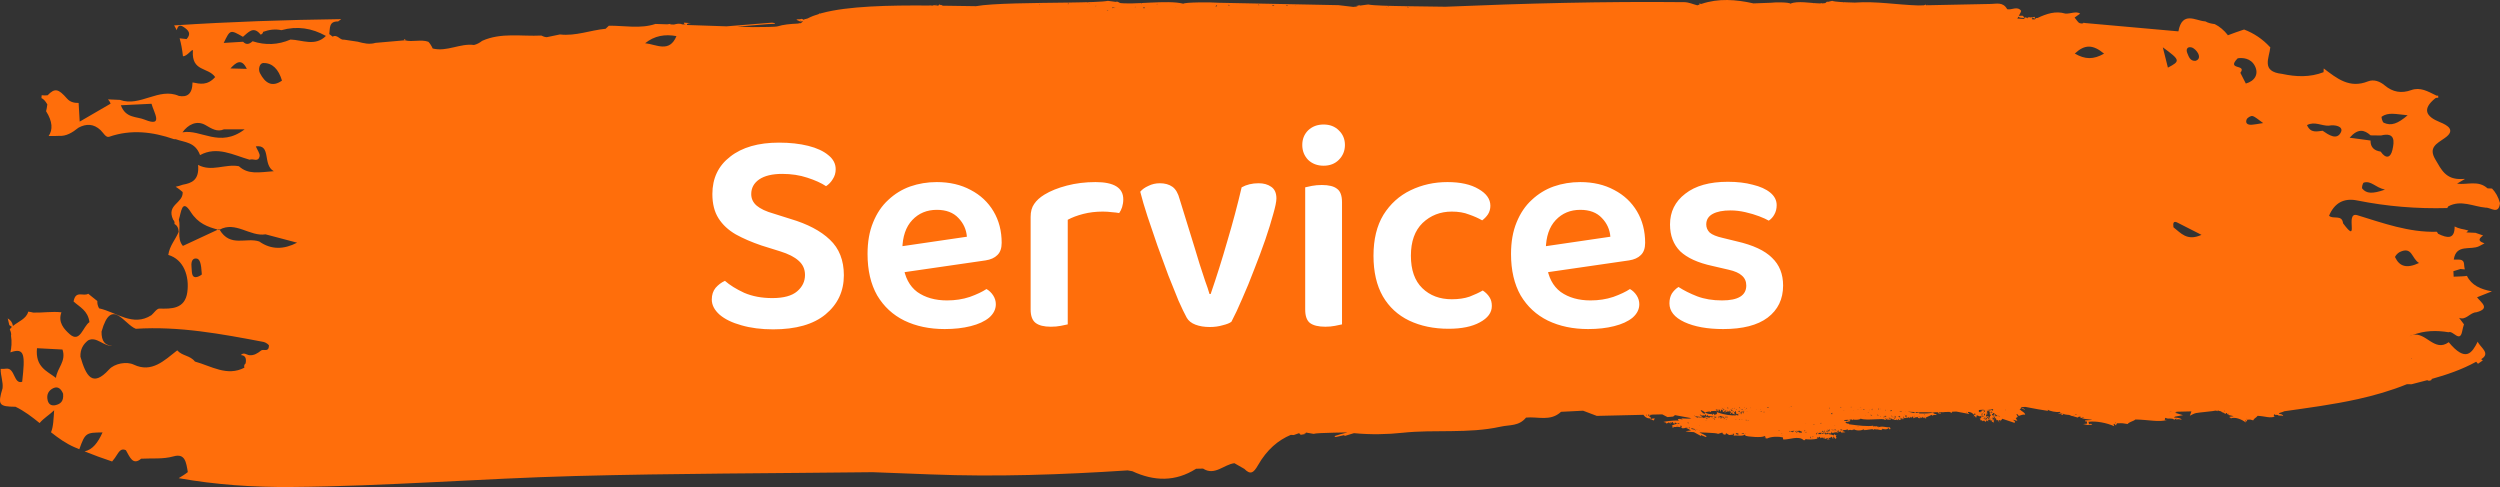
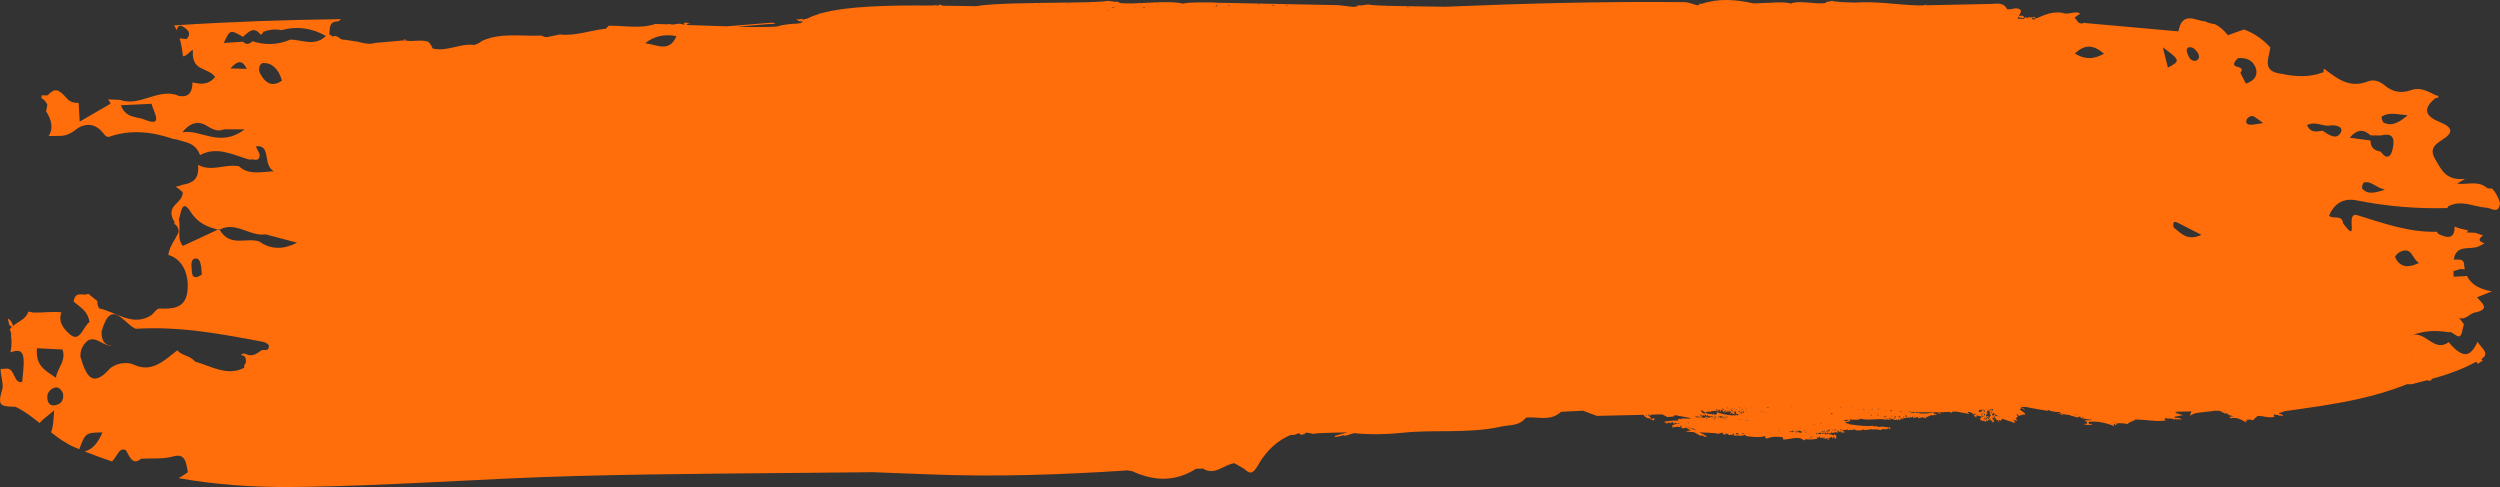
<svg xmlns="http://www.w3.org/2000/svg" width="154" height="30" viewBox="0 0 154 30" fill="none">
  <rect x="0" y="0" width="154" height="30" fill="#333333" stroke="none" />
  <path d="M153.233 11.603C152.65 11.079 151.981 11.405 151.354 11.312C151.562 11.193 151.723 11.1 151.848 11.021C151.785 11.021 151.722 11.023 151.658 11.026C150.66 11.075 150.393 10.457 150.017 9.822C149.581 9.085 150.086 8.86 150.605 8.497C151.282 8.024 150.792 7.722 150.297 7.524C149.43 7.175 149.193 6.719 150.009 6.058C150.055 6.021 150.13 6.02 150.197 6.019C150.196 5.977 150.194 5.934 150.192 5.892C150.137 5.895 150.08 5.897 150.04 5.866C149.559 5.635 149.094 5.347 148.531 5.55C147.93 5.767 147.396 5.678 146.902 5.263C146.606 5.014 146.226 4.868 145.864 5.014C144.728 5.47 143.947 4.828 143.142 4.216C143.138 4.293 143.134 4.37 143.13 4.447C142.288 4.773 141.432 4.737 140.569 4.55C139.257 4.407 139.791 3.569 139.852 2.908C139.847 2.907 139.842 2.906 139.837 2.905C139.368 2.397 138.834 2.045 138.236 1.818C137.897 1.924 137.561 2.053 137.224 2.178L137.233 2.161C137.004 1.864 136.724 1.632 136.429 1.485C136.224 1.46 136.02 1.415 135.851 1.318C135.842 1.318 135.833 1.315 135.823 1.315C135.267 1.284 134.427 0.65 134.189 1.932C132.254 1.759 130.319 1.586 128.384 1.414C128.382 1.402 128.38 1.394 128.379 1.383C128.332 1.443 128.256 1.47 128.114 1.426C127.998 1.39 127.922 1.224 127.795 1.082C127.919 1 128.029 0.913 128.138 0.838C127.893 0.668 127.525 0.861 127.23 0.838C126.619 0.654 126.062 0.85 125.512 1.107C125.466 1.109 125.42 1.111 125.375 1.114C125.389 1.129 125.399 1.141 125.41 1.155C125.381 1.169 125.351 1.183 125.322 1.197C125.262 1.194 125.201 1.191 125.14 1.188C125.156 1.188 125.172 1.188 125.187 1.188C125.116 1.097 125.189 1.188 125.208 1.085C125.234 1.1 125.259 1.115 125.285 1.13C125.28 1.12 125.275 1.11 125.27 1.099C125.277 1.099 125.284 1.099 125.291 1.099C125.291 1.111 125.291 1.122 125.291 1.134C125.305 1.142 125.319 1.15 125.333 1.158C125.339 1.119 125.347 1.08 125.353 1.04C125.188 1.051 125.228 1.041 125.146 1.114C125.153 1.094 125.159 1.075 125.166 1.055C125.145 1.056 125.124 1.057 125.103 1.059C125.096 1.077 125.09 1.095 125.083 1.114C125.069 1.056 125.051 1.097 125.099 1.059C125.039 1.062 124.978 1.066 124.917 1.07C124.912 1.083 124.906 1.096 124.901 1.11C124.906 1.111 124.912 1.113 124.917 1.114C124.905 1.13 124.893 1.145 124.88 1.161C124.879 1.165 124.877 1.169 124.876 1.173C124.877 1.173 124.879 1.174 124.88 1.175C124.877 1.174 124.874 1.174 124.87 1.174C124.874 1.17 124.877 1.165 124.88 1.161C124.887 1.144 124.894 1.127 124.901 1.11C124.851 1.096 124.801 1.083 124.751 1.07C124.726 1.101 124.701 1.133 124.677 1.165C124.541 1.158 124.405 1.151 124.269 1.144C124.287 1.109 124.308 1.069 124.331 1.027C124.407 1.099 124.487 1.105 124.709 1.099C124.702 1.089 124.695 1.079 124.688 1.07C124.688 1.065 124.688 1.06 124.688 1.055C124.654 1.026 124.619 0.996 124.584 0.966C124.491 0.977 124.416 0.968 124.361 0.972C124.44 0.831 124.52 0.687 124.5 0.661C124.25 0.355 123.934 0.632 123.646 0.568L123.637 0.557H123.637C123.38 0.108 122.996 0.237 122.644 0.243C121.377 0.266 120.111 0.294 118.845 0.321C118.846 0.32 118.847 0.319 118.849 0.318C118.832 0.317 118.816 0.319 118.801 0.322C118.779 0.322 118.756 0.322 118.734 0.323C118.735 0.318 118.736 0.314 118.745 0.303C118.738 0.298 118.731 0.293 118.724 0.289C118.724 0.3 118.724 0.312 118.724 0.323C118.698 0.324 118.671 0.324 118.644 0.325C118.637 0.308 118.628 0.291 118.62 0.274C118.531 0.332 118.634 0.297 118.516 0.318C118.518 0.321 118.519 0.324 118.521 0.327C118.401 0.33 118.28 0.332 118.16 0.335C116.862 0.297 115.567 0.064 114.267 0.159C114.25 0.159 114.232 0.158 114.215 0.158C114.215 0.16 114.216 0.162 114.216 0.164C114.216 0.164 114.215 0.164 114.215 0.164C114.215 0.162 114.215 0.16 114.215 0.158C113.57 0.141 113.039 0.118 112.864 0.052C112.76 0.077 112.656 0.102 112.552 0.126C112.566 0.106 112.58 0.087 112.593 0.067C112.566 0.087 112.538 0.106 112.51 0.126C112.49 0.131 112.469 0.136 112.448 0.141C112.469 0.151 112.49 0.16 112.51 0.17C112.438 0.195 112.347 0.205 112.245 0.209L112.204 0.192L112.125 0.211C111.557 0.204 110.718 0.027 110.287 0.229C110.239 0.132 109.327 0.132 109.081 0.17C108.725 0.183 108.369 0.196 108.013 0.209C106.937 -0.033 105.864 -0.117 104.801 0.243C104.754 0.235 104.707 0.226 104.659 0.218C104.673 0.238 104.687 0.257 104.701 0.277C104.652 0.295 104.604 0.308 104.555 0.328H104.555C104.289 0.26 104.024 0.136 103.758 0.133C98.849 0.082 93.944 0.208 89.042 0.415C88.258 0.401 87.448 0.393 86.719 0.383C86.732 0.416 86.744 0.45 86.756 0.484C86.744 0.484 86.731 0.484 86.719 0.484C86.719 0.45 86.719 0.416 86.719 0.383C85.555 0.366 84.598 0.343 84.282 0.277C84.095 0.302 83.907 0.326 83.72 0.351C83.745 0.331 83.77 0.312 83.795 0.292C83.745 0.312 83.695 0.331 83.645 0.351C83.607 0.356 83.57 0.361 83.532 0.366C83.57 0.375 83.607 0.385 83.645 0.395C83.563 0.41 83.466 0.419 83.362 0.426C83.059 0.39 82.757 0.354 82.454 0.318C79.993 0.269 77.531 0.219 75.07 0.17C74.626 0.132 72.981 0.132 72.896 0.229C71.911 -0.028 69.74 0.327 68.885 0.17C68.922 0.161 68.96 0.151 68.998 0.141C68.96 0.136 68.922 0.131 68.885 0.126C68.835 0.106 68.785 0.087 68.735 0.067C68.76 0.087 68.785 0.106 68.81 0.126C68.623 0.101 68.435 0.077 68.248 0.052C67.932 0.118 66.975 0.141 65.811 0.158C65.811 0.191 65.811 0.225 65.811 0.259C65.799 0.259 65.786 0.259 65.774 0.259C65.786 0.225 65.798 0.191 65.811 0.158C63.776 0.187 61.11 0.196 60.119 0.381C59.447 0.372 58.741 0.359 58.025 0.35C58.034 0.339 58.043 0.329 58.052 0.318C57.84 0.297 58.026 0.332 57.865 0.274C57.844 0.298 57.823 0.322 57.803 0.347C57.761 0.346 57.719 0.346 57.677 0.345C57.677 0.326 57.677 0.308 57.677 0.288C57.665 0.293 57.652 0.298 57.64 0.303C57.722 0.362 57.602 0.314 57.452 0.318C57.474 0.326 57.496 0.335 57.518 0.344C57.454 0.343 57.389 0.342 57.324 0.342C57.33 0.339 57.335 0.336 57.34 0.333C57.315 0.333 57.29 0.333 57.265 0.333C57.265 0.336 57.265 0.338 57.265 0.341C54.754 0.32 52.219 0.374 50.63 0.806V0.805C50.63 0.805 50.629 0.806 50.628 0.806C50.578 0.82 50.529 0.834 50.48 0.849C50.48 0.834 50.48 0.819 50.48 0.805C50.468 0.81 50.456 0.814 50.443 0.82C50.452 0.83 50.461 0.841 50.47 0.852C50.197 0.934 49.954 1.028 49.75 1.137C49.692 1.149 49.647 1.161 49.618 1.173C49.512 1.138 49.558 1.216 49.544 1.233C49.493 1.208 49.444 1.183 49.394 1.159C49.176 1.204 49.363 1.183 49.131 1.188C49.106 1.198 49.081 1.208 49.056 1.218C49.084 1.231 49.112 1.244 49.14 1.257C49.15 1.259 49.159 1.26 49.169 1.262C49.166 1.264 49.164 1.265 49.162 1.266C49.202 1.285 49.241 1.303 49.281 1.321C49.346 1.318 49.411 1.315 49.476 1.311C49.426 1.349 49.375 1.386 49.332 1.427C49.287 1.42 49.222 1.433 49.156 1.452C48.67 1.471 48.213 1.522 47.932 1.616C47.782 1.667 47.008 1.663 46.374 1.67C46.051 1.661 45.728 1.652 45.406 1.642C46.248 1.583 47.375 1.463 47.669 1.469C47.682 1.469 47.694 1.469 47.707 1.469C47.719 1.454 47.732 1.44 47.744 1.425C47.682 1.415 47.619 1.405 47.557 1.395C46.62 1.471 45.684 1.546 44.747 1.622C43.935 1.594 43.123 1.567 42.311 1.539C42.306 1.454 42.379 1.438 42.572 1.425C42.422 1.415 42.272 1.405 42.122 1.395C42.135 1.425 42.147 1.454 42.16 1.484C42.147 1.489 42.135 1.494 42.122 1.499C42.109 1.503 42.097 1.508 42.085 1.514C41.801 1.421 41.745 1.464 41.513 1.512C41.441 1.51 41.369 1.508 41.297 1.505C41.297 1.493 41.297 1.481 41.297 1.469C41.231 1.479 41.165 1.489 41.099 1.498C40.858 1.49 40.616 1.483 40.375 1.475C39.45 1.786 38.467 1.577 37.507 1.583C37.44 1.646 37.373 1.71 37.306 1.773C36.364 1.859 35.459 2.236 34.492 2.122C34.221 2.178 33.949 2.235 33.678 2.291C33.559 2.281 33.449 2.246 33.344 2.19C32.123 2.253 30.875 1.989 29.699 2.517C29.55 2.636 29.385 2.725 29.199 2.771C28.335 2.656 27.528 3.207 26.654 2.987C26.578 2.815 26.488 2.68 26.388 2.573C25.929 2.409 25.414 2.606 24.949 2.484C24.955 2.461 24.964 2.443 24.971 2.421C24.937 2.42 24.904 2.414 24.872 2.406C24.894 2.432 24.913 2.456 24.939 2.483C24.337 2.536 23.735 2.588 23.133 2.64C22.757 2.755 22.395 2.666 22.033 2.568C21.755 2.527 21.477 2.486 21.2 2.444C20.935 2.488 20.787 2.094 20.491 2.257C20.423 2.203 20.354 2.15 20.284 2.1C20.334 1.75 20.247 1.305 20.826 1.322L20.826 1.323C20.891 1.275 20.956 1.227 21.021 1.178C17.594 1.224 14.166 1.34 10.74 1.563C10.735 1.563 10.731 1.564 10.726 1.564C10.782 1.653 10.833 1.751 10.881 1.857C10.95 1.655 11.018 1.468 11.313 1.664C11.612 1.864 11.799 2.07 11.495 2.407C11.351 2.391 11.208 2.376 11.065 2.36C11.156 2.677 11.224 3.045 11.27 3.463C11.528 3.49 11.895 2.911 11.881 3.134C11.797 4.428 12.813 4.121 13.254 4.747C12.768 5.287 12.312 5.168 11.86 5.077C11.848 5.817 11.512 5.998 11.02 5.909C9.787 5.366 8.623 6.605 7.394 6.154C7.147 6.14 6.899 6.126 6.651 6.121C6.712 6.181 6.768 6.263 6.813 6.386C6.17 6.759 5.539 7.125 4.909 7.492C4.887 7.108 4.865 6.725 4.843 6.341C4.584 6.345 4.326 6.298 4.125 6.068C3.593 5.459 3.375 5.412 2.932 5.87C2.808 5.883 2.687 5.88 2.566 5.867C2.557 5.924 2.553 5.982 2.554 6.043C2.672 6.093 2.792 6.213 2.915 6.431C2.897 6.59 2.87 6.727 2.839 6.851C3.24 7.483 3.262 7.993 2.996 8.378C3.205 8.38 3.414 8.383 3.622 8.37C4.075 8.405 4.463 8.165 4.837 7.864C5.309 7.612 5.766 7.614 6.195 8.016C6.365 8.175 6.519 8.496 6.725 8.425C8.07 7.959 9.394 8.115 10.715 8.572L10.834 8.577C11.381 8.779 12.025 8.739 12.323 9.554C13.373 8.981 14.369 9.552 15.379 9.839C15.584 9.739 15.898 10.022 15.991 9.627C16.028 9.47 15.843 9.223 15.759 9.017C16.735 8.884 16.152 10.15 16.866 10.546C15.923 10.618 15.288 10.762 14.716 10.239C13.88 10.08 13.031 10.609 12.201 10.155C12.29 11.096 11.807 11.281 11.258 11.378C11.113 11.433 10.967 11.472 10.822 11.504C10.96 11.59 11.103 11.698 11.253 11.831C11.29 12.536 10.236 12.589 10.662 13.526C10.743 13.615 10.771 13.704 10.745 13.793C10.893 13.874 10.992 14.021 11.008 14.279C10.808 14.764 10.45 15.127 10.366 15.703C11.315 15.978 11.673 17.01 11.539 17.996C11.395 19.05 10.536 19.026 9.818 19.009C9.657 19.006 9.491 19.273 9.327 19.415C8.186 20.151 7.171 19.226 6.104 18.994C6.013 18.832 5.987 18.684 5.996 18.545C5.809 18.394 5.622 18.244 5.434 18.093C5.144 18.287 4.658 17.849 4.532 18.572C4.913 18.923 5.41 19.12 5.511 19.842C5.107 20.112 4.933 21.157 4.29 20.582C3.947 20.274 3.557 19.859 3.783 19.238C3.207 19.173 2.63 19.272 2.053 19.256C1.948 19.228 1.843 19.211 1.738 19.197C1.636 19.632 1.135 19.801 0.798 20.08C0.765 19.885 0.675 19.728 0.475 19.612C0.518 19.792 0.547 19.914 0.574 20.025C0.631 20.065 0.681 20.101 0.733 20.137C0.683 20.185 0.639 20.236 0.602 20.293C0.665 20.429 0.709 20.563 0.679 20.684C0.741 21.045 0.705 21.449 0.64 21.706C1.53 21.391 1.553 21.857 1.366 23.517C0.843 23.691 0.927 22.653 0.395 22.709C0.287 22.72 0.165 22.731 0.041 22.723C0.028 23.116 0.208 23.543 0.157 23.918C-0.148 24.939 -0.072 25.047 0.957 25.057C1.49 25.313 1.969 25.678 2.44 26.06C2.703 25.748 3.051 25.553 3.336 25.273C3.299 25.763 3.291 26.293 3.142 26.628C3.598 26.989 4.07 27.325 4.599 27.553C4.694 27.595 4.79 27.632 4.886 27.672C5.251 26.654 5.303 26.651 6.316 26.637C6.029 27.274 5.708 27.693 5.212 27.806C5.774 28.033 6.339 28.24 6.906 28.427C6.964 28.36 7.021 28.29 7.076 28.211C7.267 27.962 7.392 27.553 7.757 27.736C7.993 28.144 8.184 28.693 8.693 28.256C9.359 28.218 10.043 28.295 10.685 28.113C11.403 27.909 11.465 28.465 11.57 29.081C11.39 29.225 11.198 29.339 11.007 29.455C13.295 29.862 15.609 30.017 17.93 29.999C23.764 29.953 29.591 29.478 35.425 29.323C41.534 29.16 47.646 29.159 53.757 29.087C54.943 29.132 56.128 29.176 57.314 29.223C61.369 29.383 65.417 29.241 69.463 28.976C69.56 28.993 69.656 29.01 69.754 29.027H69.753C71.086 29.648 72.398 29.689 73.681 28.875C73.823 28.872 73.965 28.869 74.108 28.865C74.825 29.328 75.391 28.611 76.039 28.533C76.242 28.649 76.446 28.766 76.65 28.882V28.882C77.021 29.258 77.214 29.145 77.493 28.656C78.045 27.691 78.744 27.109 79.515 26.788C79.575 26.791 79.634 26.795 79.693 26.799C79.803 26.76 79.914 26.722 80.024 26.683C80.058 26.717 80.091 26.751 80.124 26.784C80.234 26.765 80.345 26.746 80.455 26.727C80.411 26.717 80.367 26.707 80.323 26.698C80.367 26.688 80.411 26.678 80.455 26.669C80.444 26.659 80.433 26.649 80.422 26.64C80.588 26.669 80.754 26.697 80.919 26.726C81.012 26.686 81.549 26.667 82.181 26.652C82.181 26.652 82.181 26.653 82.181 26.654C82.184 26.653 82.187 26.653 82.189 26.652C82.443 26.647 82.711 26.642 82.973 26.636C82.979 26.637 82.985 26.638 82.991 26.639C82.716 26.71 82.418 26.786 82.219 26.86C82.231 26.875 82.243 26.89 82.256 26.904C82.243 26.899 82.231 26.894 82.219 26.889C82.164 26.925 82.263 26.913 82.293 26.919C82.468 26.88 82.643 26.84 82.818 26.801C82.818 26.821 82.818 26.84 82.818 26.86C82.95 26.824 83.168 26.757 83.403 26.683C84.436 26.782 85.473 26.759 86.394 26.659C88.403 26.443 90.437 26.727 92.437 26.283C92.997 26.158 93.564 26.264 94.004 25.724C94.728 25.648 95.502 25.979 96.161 25.368C96.613 25.345 97.065 25.322 97.517 25.299C97.799 25.406 98.081 25.512 98.363 25.619H98.364C99.321 25.596 100.278 25.574 101.235 25.552C101.311 25.664 101.44 25.765 101.561 25.769C101.605 25.778 101.57 25.778 101.602 25.754C101.688 25.838 101.665 25.863 101.789 25.872C101.817 25.882 101.845 25.892 101.872 25.901C101.893 25.857 101.914 25.813 101.935 25.769C101.893 25.773 101.851 25.778 101.81 25.783C101.796 25.783 101.782 25.783 101.768 25.783C101.768 25.808 101.768 25.832 101.768 25.857C101.762 25.857 101.755 25.857 101.748 25.857C101.712 25.81 101.759 25.818 101.685 25.827C101.643 25.769 101.721 25.806 101.644 25.768C101.678 25.768 101.713 25.768 101.748 25.768C101.692 25.729 101.637 25.69 101.581 25.65C101.612 25.633 101.616 25.655 101.622 25.596C101.621 25.595 101.619 25.594 101.617 25.593C101.605 25.597 101.593 25.601 101.581 25.606C101.537 25.596 101.572 25.596 101.54 25.62C101.52 25.582 101.519 25.562 101.516 25.545C101.545 25.544 101.573 25.544 101.601 25.543C101.601 25.544 101.602 25.545 101.602 25.547C101.595 25.556 101.588 25.566 101.581 25.576C101.593 25.582 101.605 25.588 101.617 25.593C101.619 25.592 101.621 25.592 101.623 25.591C101.622 25.593 101.622 25.594 101.622 25.595C101.629 25.599 101.636 25.602 101.644 25.605C101.658 25.586 101.671 25.566 101.685 25.546C101.682 25.545 101.679 25.543 101.676 25.541C101.691 25.541 101.707 25.54 101.723 25.54C101.724 25.547 101.727 25.553 101.727 25.561C101.748 25.555 101.763 25.547 101.78 25.539C101.985 25.534 102.19 25.53 102.395 25.525C102.502 25.581 102.609 25.637 102.716 25.693C102.844 25.681 102.939 25.673 103.067 25.661L103.18 25.572C103.516 25.635 103.852 25.697 104.188 25.76C104.004 25.813 103.896 25.776 103.611 25.773C103.617 25.802 103.623 25.831 103.629 25.86C103.617 25.86 103.605 25.86 103.592 25.86C103.592 25.836 103.592 25.812 103.592 25.788C103.586 25.788 103.58 25.788 103.574 25.788C103.55 25.798 103.525 25.807 103.5 25.817C103.513 25.836 103.525 25.855 103.537 25.875C103.519 25.851 103.5 25.827 103.482 25.803C103.439 25.808 103.396 25.812 103.353 25.817C103.372 25.851 103.39 25.884 103.408 25.918C103.373 25.908 103.311 25.904 103.235 25.904C103.231 25.903 103.227 25.902 103.223 25.901C103.225 25.902 103.227 25.903 103.229 25.904C103.005 25.906 102.66 25.946 102.471 25.99C102.52 26.005 102.569 26.019 102.618 26.034C102.621 26.04 102.628 26.04 102.633 26.048C102.634 26.048 102.635 26.048 102.637 26.048C102.636 26.049 102.635 26.049 102.634 26.05C102.637 26.057 102.639 26.068 102.637 26.091C102.679 26.077 102.722 26.062 102.765 26.048C102.778 26.034 102.79 26.019 102.802 26.005C102.833 26.038 102.863 26.072 102.894 26.106C102.9 26.062 102.906 26.019 102.912 25.976C102.925 26 102.937 26.024 102.949 26.048C102.98 26.029 103.01 26.009 103.041 25.99C103.059 26.029 103.077 26.067 103.096 26.106C103.108 26.077 103.12 26.048 103.133 26.019C103.133 26.062 103.133 26.106 103.133 26.149C103.151 26.11 103.169 26.072 103.188 26.033C103.206 26.038 103.224 26.043 103.243 26.048C103.261 26.067 103.28 26.086 103.298 26.105C103.264 26.127 103.019 26.171 102.974 26.228C102.99 26.226 103.006 26.223 103.022 26.221C103.022 26.259 103.022 26.298 103.022 26.336C103.047 26.341 103.071 26.346 103.096 26.351C103.09 26.331 103.084 26.312 103.077 26.293C103.234 26.334 103.358 26.253 103.5 26.322C103.512 26.279 103.525 26.235 103.537 26.192C103.642 26.294 103.581 26.326 103.555 26.337C103.58 26.351 103.604 26.365 103.629 26.38C103.629 26.38 103.827 26.397 103.868 26.322C103.873 26.33 103.878 26.338 103.883 26.346C103.877 26.345 103.873 26.344 103.867 26.343C103.867 26.343 103.876 26.349 103.89 26.357C103.901 26.374 103.912 26.391 103.923 26.409C103.928 26.397 103.931 26.389 103.934 26.383C103.988 26.414 104.069 26.461 104.162 26.515C104.07 26.527 103.978 26.54 103.886 26.553C103.867 26.553 103.849 26.553 103.831 26.553C103.852 26.588 104.067 26.607 104.347 26.621C104.517 26.718 104.688 26.813 104.781 26.859C104.781 26.84 104.781 26.82 104.781 26.8C104.878 26.84 104.975 26.879 105.072 26.918C105.089 26.913 105.144 26.924 105.113 26.889C105.107 26.893 105.1 26.898 105.093 26.904C105.1 26.889 105.107 26.874 105.113 26.859C105.001 26.784 104.832 26.708 104.678 26.635C104.829 26.64 104.983 26.646 105.13 26.652C105.131 26.652 105.133 26.652 105.134 26.653C105.134 26.653 105.134 26.652 105.134 26.652C105.485 26.666 105.782 26.686 105.834 26.726C105.926 26.697 106.018 26.668 106.11 26.639C106.104 26.649 106.098 26.658 106.091 26.668C106.116 26.678 106.14 26.687 106.165 26.697C106.141 26.707 106.116 26.716 106.091 26.726C106.153 26.745 106.214 26.764 106.275 26.784C106.294 26.75 106.312 26.716 106.33 26.683C106.392 26.721 106.453 26.759 106.514 26.798C106.6 26.788 106.686 26.779 106.771 26.769C106.759 26.75 106.747 26.73 106.735 26.711C106.765 26.716 106.796 26.721 106.826 26.726C106.814 26.764 106.802 26.802 106.79 26.841C107.028 26.792 107.294 26.903 107.488 26.769C107.542 26.833 107.474 26.829 107.562 26.855C107.59 26.883 108.585 26.992 108.683 26.855C108.72 26.884 108.757 26.913 108.793 26.942C108.757 26.951 108.72 26.961 108.683 26.971C108.738 26.985 108.793 27 108.848 27.014C109.125 26.874 109.584 26.887 109.823 26.942C109.829 26.981 109.835 27.019 109.841 27.058C109.847 27.063 109.853 27.067 109.859 27.072C110.229 27.093 110.786 26.817 111.109 27.115C111.252 27.109 111.171 27.124 111.219 27.043C111.307 27.087 111.78 27.085 111.954 27.014C111.948 26.99 111.942 26.966 111.936 26.942C111.942 26.937 111.948 26.933 111.954 26.928C111.973 26.938 111.991 26.947 112.01 26.957C112.04 26.938 112.071 26.919 112.101 26.899C112.108 26.914 112.114 26.928 112.12 26.943C112.132 26.962 112.144 26.981 112.157 27C112.169 26.991 112.181 26.981 112.193 26.971C112.212 26.957 112.23 26.942 112.248 26.928C112.27 27.038 112.378 26.964 112.469 27.043C112.487 27.019 112.506 26.995 112.524 26.971C112.524 26.991 112.524 27.01 112.524 27.029C112.555 27.01 112.585 26.991 112.616 26.971C112.633 27.021 112.61 27.032 112.542 27.058C112.542 27.063 112.542 27.068 112.542 27.072C112.604 27.067 112.665 27.063 112.726 27.058C112.702 27.048 112.677 27.039 112.653 27.029C112.653 27.005 112.653 26.981 112.653 26.957C112.737 26.995 112.74 26.986 112.8 26.899C112.824 26.914 112.848 26.928 112.873 26.943C112.867 26.962 112.861 26.981 112.855 27.001C112.898 26.996 112.941 26.991 112.983 26.986C112.953 26.976 112.922 26.967 112.892 26.957C112.97 26.905 112.925 26.962 112.928 26.87C112.971 26.923 113.014 26.976 113.057 27.029C113.063 27.029 113.069 27.029 113.076 27.029C113.094 27.01 113.112 26.991 113.131 26.972C113.072 26.891 113.095 26.872 113.131 26.798C113.045 26.816 113.088 26.824 113.02 26.769C113.033 26.779 113.045 26.789 113.057 26.798C113.012 26.751 113.063 26.781 112.983 26.755C112.977 26.779 112.971 26.803 112.965 26.827C112.919 26.796 112.718 26.744 112.671 26.755C112.659 26.726 112.646 26.697 112.634 26.668C112.64 26.668 112.646 26.668 112.653 26.668C112.7 26.737 112.697 26.643 112.763 26.712C112.794 26.663 112.824 26.616 112.855 26.567C112.848 26.601 112.842 26.635 112.836 26.668C113.016 26.645 113.129 26.633 113.24 26.639C113.24 26.625 113.24 26.61 113.24 26.596C113.173 26.61 113.106 26.625 113.038 26.639C113.098 26.602 113.04 26.603 113.167 26.61C113.153 26.544 113.154 26.542 113.186 26.495C113.179 26.524 113.173 26.553 113.167 26.582C113.201 26.573 113.235 26.564 113.27 26.555C113.269 26.552 113.269 26.549 113.268 26.546C113.243 26.525 113.275 26.539 113.222 26.538C113.234 26.519 113.247 26.5 113.259 26.481C113.262 26.502 113.265 26.524 113.268 26.546C113.271 26.548 113.273 26.55 113.277 26.553C113.275 26.553 113.272 26.554 113.27 26.555C113.272 26.574 113.275 26.592 113.277 26.611C113.343 26.585 113.327 26.586 113.351 26.582C113.409 26.561 113.459 26.675 113.461 26.683C113.516 26.668 113.572 26.654 113.627 26.639C113.639 26.634 113.651 26.63 113.663 26.625C113.657 26.611 113.651 26.596 113.645 26.582C113.606 26.616 113.608 26.582 113.626 26.625C113.608 26.63 113.59 26.635 113.571 26.639C113.579 26.564 113.559 26.576 113.608 26.567C113.571 26.553 113.534 26.538 113.498 26.524C113.485 26.524 113.473 26.524 113.461 26.524C113.646 26.45 113.69 26.526 113.81 26.438C113.816 26.462 113.822 26.485 113.829 26.51C113.939 26.467 113.987 26.489 114.067 26.495C114.08 26.495 114.092 26.495 114.104 26.495C114.116 26.485 114.128 26.476 114.141 26.466C114.156 26.517 114.171 26.471 114.196 26.437C114.305 26.534 114.666 26.55 114.802 26.437C114.809 26.461 114.815 26.485 114.821 26.509C114.845 26.495 114.87 26.48 114.895 26.466C114.895 26.476 114.895 26.485 114.895 26.495C115.036 26.476 115.176 26.456 115.317 26.437C115.409 26.441 115.333 26.424 115.391 26.481C115.442 26.447 115.43 26.489 115.427 26.437C115.513 26.447 115.599 26.456 115.685 26.466C115.679 26.456 115.673 26.447 115.666 26.437C115.648 26.437 115.63 26.437 115.611 26.437C115.611 26.432 115.611 26.427 115.611 26.423C115.714 26.446 115.691 26.44 115.703 26.466C115.77 26.476 115.838 26.485 115.905 26.495C115.917 26.462 115.93 26.428 115.942 26.394C115.954 26.413 115.966 26.433 115.978 26.452C115.993 26.443 116.008 26.435 116.023 26.426C116.02 26.425 116.018 26.424 116.015 26.423C116.027 26.418 116.04 26.414 116.052 26.409C116.042 26.415 116.032 26.42 116.023 26.426C116.145 26.479 116.28 26.432 116.346 26.366C116.364 26.395 116.383 26.423 116.401 26.452C116.42 26.443 116.438 26.433 116.456 26.423C116.444 26.39 116.432 26.356 116.42 26.322C116.189 26.345 115.955 26.221 115.703 26.322C115.703 26.298 115.703 26.274 115.703 26.25C115.672 26.269 115.642 26.288 115.611 26.308C115.611 26.284 115.611 26.259 115.611 26.236C115.468 26.314 115.485 26.208 115.372 26.279C115.378 26.26 115.384 26.241 115.391 26.221C115.1 26.284 114.444 26.215 113.902 26.135C113.902 26.125 113.902 26.115 113.902 26.106C113.829 26.087 113.767 26.1 113.736 26.062C113.718 26.052 113.7 26.043 113.681 26.033C113.688 26.019 113.694 26.005 113.7 25.99C113.771 26.007 113.86 25.994 113.92 25.932C113.933 25.951 113.945 25.971 113.957 25.99C113.952 25.933 114.008 25.93 113.939 25.86C114.028 25.814 113.986 25.893 114.03 25.817C114.049 25.836 114.067 25.855 114.086 25.875C114.104 25.875 114.122 25.875 114.141 25.875C114.105 25.82 114.12 25.838 114.196 25.831C114.184 25.836 114.171 25.841 114.159 25.846C114.268 25.866 114.531 25.873 114.619 25.788C114.96 25.933 116.071 25.734 116.089 25.86C116.192 25.844 116.167 25.875 116.199 25.802C116.223 25.826 116.248 25.85 116.273 25.874C116.254 25.831 116.236 25.788 116.217 25.744C116.224 25.744 116.23 25.744 116.236 25.744C116.248 25.778 116.26 25.812 116.273 25.846C116.334 25.846 116.395 25.846 116.457 25.846C116.463 25.855 116.469 25.865 116.475 25.875C116.478 25.798 116.469 25.838 116.438 25.802C116.451 25.788 116.463 25.773 116.475 25.759C116.51 25.787 116.544 25.814 116.579 25.841C116.587 25.828 116.595 25.815 116.603 25.802C116.622 25.838 116.676 25.867 116.806 25.875C116.806 25.855 116.806 25.836 116.806 25.817C116.824 25.841 116.842 25.865 116.861 25.889C116.904 25.855 116.947 25.821 116.989 25.788C116.977 25.821 116.965 25.855 116.953 25.889C117.008 25.87 117.063 25.85 117.118 25.831C117.118 25.812 117.118 25.793 117.118 25.773C117.149 25.764 117.179 25.754 117.21 25.744C117.191 25.769 117.173 25.792 117.155 25.817C117.185 25.817 117.216 25.817 117.246 25.817C117.246 25.831 117.246 25.846 117.246 25.86C117.253 25.783 117.259 25.706 117.265 25.629C117.277 25.672 117.289 25.716 117.302 25.759C117.308 25.759 117.314 25.759 117.32 25.759C117.363 25.749 117.406 25.74 117.449 25.73C117.418 25.71 117.404 25.698 117.395 25.688C117.395 25.688 117.394 25.687 117.394 25.687L117.394 25.686C117.378 25.666 117.383 25.653 117.357 25.615C117.369 25.605 117.381 25.595 117.394 25.586C117.43 25.585 117.417 25.613 117.43 25.586C117.49 25.679 117.471 25.618 117.394 25.686C117.395 25.687 117.395 25.687 117.395 25.688C117.425 25.707 117.456 25.726 117.486 25.744C117.582 25.686 117.557 25.695 117.651 25.759C117.651 25.725 117.651 25.691 117.651 25.658C117.67 25.682 117.688 25.706 117.706 25.73C117.721 25.704 117.71 25.718 117.743 25.73C117.768 25.701 117.792 25.672 117.817 25.643C117.829 25.682 117.841 25.72 117.853 25.759C117.86 25.763 117.866 25.768 117.872 25.773C117.878 25.744 117.884 25.715 117.89 25.686C117.897 25.705 117.903 25.725 117.909 25.744C117.958 25.725 118.007 25.705 118.056 25.686C118.049 25.701 118.044 25.715 118.037 25.73C118.058 25.713 118.079 25.697 118.099 25.68C118.108 25.69 118.114 25.699 118.123 25.708C118.123 25.698 118.123 25.687 118.123 25.677C118.17 25.692 118.139 25.695 118.129 25.73C118.153 25.739 118.178 25.749 118.202 25.758C118.209 25.763 118.215 25.768 118.221 25.773C118.286 25.728 118.249 25.769 118.295 25.686C118.309 25.773 118.322 25.685 118.313 25.773C118.356 25.739 118.399 25.705 118.442 25.672C118.448 25.676 118.454 25.681 118.46 25.686C118.448 25.7 118.436 25.715 118.424 25.729C118.454 25.734 118.485 25.739 118.515 25.744C118.515 25.758 118.515 25.773 118.515 25.787C118.525 25.728 118.559 25.743 118.479 25.729C118.53 25.706 118.525 25.69 118.589 25.773C118.613 25.768 118.638 25.763 118.663 25.758C118.644 25.749 118.626 25.739 118.607 25.73C118.736 25.672 118.865 25.614 118.993 25.556C119.012 25.576 119.03 25.595 119.049 25.614C119.07 25.547 119.219 25.549 119.269 25.571C119.275 25.552 119.281 25.532 119.288 25.513C119.21 25.526 119.116 25.473 119.049 25.412C118.954 25.462 118.57 25.482 118.227 25.468C118.2 25.456 118.231 25.469 118.228 25.413C118.159 25.423 118.09 25.433 118.02 25.443C118.013 25.414 118.004 25.397 117.99 25.383C118.076 25.387 118.163 25.391 118.249 25.393C118.249 25.395 118.249 25.397 118.249 25.398C118.253 25.397 118.258 25.395 118.262 25.394C118.529 25.401 118.795 25.402 119.062 25.4C119.076 25.413 119.09 25.427 119.104 25.441C119.099 25.421 119.096 25.409 119.093 25.399C119.193 25.398 119.292 25.397 119.392 25.395C119.392 25.416 119.392 25.436 119.392 25.457C119.427 25.462 119.461 25.467 119.496 25.472C119.51 25.477 119.524 25.482 119.538 25.486C119.545 25.467 119.551 25.447 119.558 25.427C119.47 25.451 119.472 25.436 119.409 25.394C119.449 25.394 119.49 25.392 119.53 25.391C119.529 25.393 119.528 25.395 119.526 25.397C119.539 25.411 119.543 25.402 119.545 25.391C119.588 25.39 119.63 25.388 119.674 25.387C119.674 25.395 119.674 25.403 119.674 25.412C119.692 25.412 119.71 25.412 119.729 25.412C119.713 25.403 119.696 25.395 119.68 25.386C119.811 25.382 119.941 25.378 120.071 25.372C120.122 25.39 120.174 25.408 120.225 25.426C120.231 25.426 120.237 25.426 120.244 25.426C120.243 25.377 120.251 25.378 120.236 25.364C120.325 25.36 120.414 25.356 120.504 25.351C120.771 25.401 121.038 25.451 121.304 25.501C121.281 25.419 121.256 25.455 121.221 25.442C121.226 25.42 121.232 25.398 121.237 25.376C121.339 25.373 121.504 25.414 121.567 25.541C121.598 25.512 121.628 25.484 121.659 25.455C121.69 25.51 121.659 25.506 121.696 25.57C121.665 25.561 121.634 25.551 121.604 25.541C121.598 25.604 121.592 25.667 121.585 25.729C121.598 25.686 121.61 25.643 121.622 25.599C121.64 25.614 121.659 25.628 121.677 25.643C121.689 25.633 121.702 25.624 121.714 25.614C121.695 25.638 121.677 25.662 121.659 25.686C121.689 25.695 121.72 25.705 121.75 25.715C121.75 25.677 121.75 25.638 121.75 25.599C121.896 25.56 121.872 25.708 122.063 25.614C122.051 25.676 122.038 25.739 122.026 25.801C122.008 25.777 121.989 25.753 121.971 25.729C121.965 25.739 121.959 25.748 121.953 25.758C121.977 25.811 122.001 25.864 122.026 25.917C122.032 25.902 122.038 25.888 122.045 25.873C122.087 25.921 122.137 25.904 122.118 25.945C122.2 25.937 122.154 25.945 122.21 25.888C122.241 25.921 122.271 25.955 122.302 25.989C122.345 25.936 122.388 25.883 122.431 25.83C122.418 25.854 122.406 25.878 122.394 25.902C122.418 25.921 122.443 25.941 122.468 25.96C122.508 25.91 122.476 25.919 122.449 25.902C122.461 25.883 122.474 25.864 122.486 25.844C122.534 25.862 122.583 25.879 122.631 25.896C122.638 25.894 122.644 25.891 122.651 25.887C122.652 25.893 122.654 25.899 122.655 25.905C122.666 25.909 122.677 25.912 122.688 25.916C122.692 25.884 122.691 25.9 122.706 25.887C122.719 25.878 122.731 25.868 122.743 25.858C122.725 25.892 122.706 25.926 122.688 25.96C122.731 25.984 122.774 26.008 122.817 26.032C122.817 25.998 122.817 25.965 122.817 25.931C122.812 25.93 122.812 25.923 122.762 25.945C122.798 25.916 122.835 25.887 122.872 25.858C122.829 25.853 122.786 25.849 122.743 25.844C122.743 25.796 122.743 25.748 122.743 25.7C122.798 25.748 122.765 25.706 122.78 25.772C122.858 25.709 122.809 25.668 122.78 25.555C122.768 25.565 122.755 25.574 122.743 25.584C122.743 25.603 122.743 25.622 122.743 25.642C122.731 25.608 122.719 25.574 122.708 25.54C122.707 25.54 122.707 25.54 122.706 25.541C122.707 25.54 122.707 25.54 122.707 25.539C122.701 25.52 122.694 25.502 122.688 25.483C122.719 25.492 122.749 25.502 122.78 25.512C122.773 25.493 122.768 25.474 122.761 25.454C122.775 25.448 122.789 25.441 122.803 25.435C122.881 25.493 122.96 25.552 123.038 25.61C123.038 25.611 123.037 25.612 123.037 25.613C123.039 25.614 123.042 25.614 123.045 25.615C123.047 25.616 123.048 25.617 123.049 25.619C123.049 25.623 123.049 25.628 123.049 25.633C123.026 25.635 123.003 25.637 122.98 25.639C122.986 25.63 122.993 25.622 123 25.613C122.994 25.613 122.988 25.613 122.982 25.613C122.977 25.622 122.972 25.631 122.967 25.64C122.951 25.642 122.934 25.643 122.918 25.645C122.908 25.6 122.899 25.556 122.889 25.512C122.883 25.521 122.877 25.531 122.871 25.541C122.859 25.531 122.847 25.521 122.834 25.512C122.822 25.541 122.81 25.569 122.798 25.598C122.816 25.584 122.834 25.569 122.853 25.555C122.847 25.584 122.841 25.613 122.834 25.642C122.846 25.656 122.858 25.67 122.87 25.684C122.868 25.692 122.865 25.7 122.863 25.707C122.874 25.718 122.885 25.728 122.896 25.739C122.882 25.755 122.867 25.77 122.853 25.786C122.865 25.786 122.877 25.786 122.889 25.786C122.896 25.774 122.902 25.763 122.909 25.751C122.931 25.772 122.954 25.794 122.977 25.815C122.966 25.815 122.955 25.815 122.945 25.815C122.992 25.842 122.997 25.831 122.963 25.858C122.982 25.873 123 25.887 123.019 25.902C123.021 25.889 123.024 25.876 123.027 25.863C123.035 25.87 123.042 25.877 123.05 25.884C123.06 25.884 123.07 25.884 123.08 25.884C123.108 25.938 123.137 25.992 123.165 26.046C123.15 25.992 123.135 25.938 123.12 25.884C123.151 25.884 123.182 25.884 123.213 25.884C123.209 25.89 123.206 25.896 123.202 25.902C123.221 25.921 123.239 25.94 123.257 25.96C123.247 25.934 123.236 25.91 123.225 25.884C123.243 25.884 123.261 25.884 123.278 25.884C123.299 25.855 123.32 25.825 123.34 25.796C123.59 25.879 123.839 25.963 124.089 26.046C124.186 25.962 124.071 25.939 124.026 25.884C124.033 25.879 124.04 25.874 124.047 25.869C124.109 25.884 124.172 25.899 124.234 25.913C124.248 25.918 124.262 25.923 124.275 25.928C124.241 25.869 124.206 25.811 124.171 25.752C124.386 25.664 124.249 25.652 124.213 25.501C124.227 25.501 124.241 25.501 124.255 25.501C124.289 25.54 124.324 25.579 124.359 25.619C124.534 25.572 124.586 25.519 124.753 25.545C124.716 25.38 124.548 25.361 124.442 25.235C124.428 25.226 124.414 25.216 124.4 25.206C124.483 25.18 124.44 25.223 124.482 25.149C124.496 25.144 124.507 25.139 124.522 25.134C124.599 25.177 124.676 25.221 124.754 25.265C124.682 25.174 124.623 25.132 124.484 25.103C124.487 25.094 124.49 25.086 124.494 25.078C124.585 25.073 124.677 25.07 124.768 25.066C125.153 25.149 125.933 25.28 126.148 25.309C126.148 25.284 126.148 25.26 126.148 25.235C126.214 25.314 126.706 25.42 126.861 25.368C126.886 25.388 126.911 25.407 126.936 25.427C126.873 25.452 126.811 25.476 126.748 25.501C126.861 25.486 126.973 25.471 127.086 25.457C127.036 25.477 126.986 25.496 126.936 25.516C126.986 25.531 127.036 25.545 127.086 25.56C127.086 25.535 127.086 25.511 127.086 25.486C127.213 25.561 127.481 25.554 127.461 25.56C127.523 25.585 127.586 25.609 127.648 25.634C127.723 25.619 127.798 25.604 127.873 25.59C127.81 25.604 127.748 25.619 127.685 25.634C127.785 25.663 127.885 25.693 127.985 25.722C128.064 25.655 128.02 25.68 128.135 25.663C128.148 25.668 128.16 25.673 128.173 25.678C128.137 25.72 128.112 25.685 128.173 25.722C128.173 25.732 128.173 25.742 128.173 25.752C128.235 25.737 128.298 25.722 128.36 25.707C128.348 25.727 128.335 25.747 128.323 25.766C128.242 25.757 128.291 25.753 128.248 25.781C128.448 25.806 128.648 25.83 128.848 25.855C128.848 25.86 128.848 25.864 128.848 25.87C128.71 25.879 128.573 25.889 128.435 25.899C128.448 25.924 128.46 25.948 128.473 25.973C128.5 25.968 128.527 25.962 128.553 25.957C128.554 25.97 128.555 25.983 128.556 25.996C128.553 25.998 128.55 26 128.548 26.002C128.55 26.001 128.554 26.001 128.556 26.001C128.558 26.033 128.56 26.065 128.562 26.097C128.482 26.105 128.402 26.112 128.322 26.12C128.404 26.139 128.485 26.157 128.567 26.175C128.567 26.177 128.567 26.179 128.567 26.181C128.571 26.18 128.575 26.179 128.579 26.178C128.581 26.178 128.583 26.179 128.585 26.179C128.685 26.174 128.785 26.17 128.885 26.164C128.86 26.145 128.835 26.125 128.81 26.105C128.768 26.113 128.727 26.122 128.685 26.13C128.674 26.081 128.663 26.033 128.651 25.985C129.106 25.914 129.794 26.055 130.234 26.253C130.222 26.209 130.209 26.164 130.197 26.12C130.209 26.115 130.222 26.11 130.234 26.105C130.272 26.14 130.309 26.174 130.347 26.209C130.361 26.118 130.416 26.039 130.497 26.076C130.716 26.062 130.791 26.071 131.059 26.12C131.181 25.975 131.392 25.965 131.546 25.84C132.406 25.859 132.98 26.02 133.496 25.869C133.458 25.869 133.421 25.869 133.383 25.869C133.371 25.86 133.358 25.85 133.346 25.84C133.358 25.805 133.371 25.771 133.383 25.737C133.597 25.83 133.533 25.752 133.833 25.796C133.87 25.815 133.908 25.835 133.945 25.855C134.01 25.784 133.97 25.822 134.095 25.781C134.07 25.801 134.045 25.82 134.02 25.84C134.274 25.812 134.125 25.818 134.395 25.855C134.324 25.75 134.181 25.735 133.908 25.722C133.933 25.703 133.958 25.683 133.983 25.663C134.145 25.633 134.308 25.604 134.47 25.574C134.308 25.525 134.145 25.476 133.983 25.427C134.069 25.383 134.084 25.421 134.062 25.363C134.372 25.356 134.682 25.349 134.992 25.341C134.949 25.473 134.912 25.576 134.891 25.611C135.028 25.547 135.152 25.465 135.284 25.443C135.62 25.388 135.962 25.372 136.299 25.323C136.353 25.315 136.406 25.305 136.459 25.296C136.479 25.295 136.499 25.295 136.52 25.294C136.545 25.307 136.57 25.321 136.595 25.334C136.595 25.32 136.595 25.306 136.595 25.292C136.612 25.291 136.628 25.291 136.645 25.29C136.719 25.329 136.812 25.33 136.803 25.334C136.838 25.359 136.872 25.384 136.907 25.408C136.949 25.393 136.99 25.379 137.032 25.364C136.997 25.379 136.963 25.394 136.928 25.408C136.983 25.438 137.039 25.467 137.094 25.497C137.138 25.429 137.113 25.455 137.177 25.438C137.184 25.443 137.191 25.448 137.198 25.453C137.178 25.495 137.164 25.46 137.198 25.497C137.198 25.507 137.198 25.517 137.198 25.526C137.233 25.511 137.267 25.497 137.302 25.482C137.295 25.502 137.288 25.521 137.281 25.541C137.236 25.532 137.264 25.528 137.239 25.556C137.35 25.581 137.461 25.605 137.572 25.63C137.572 25.635 137.572 25.64 137.572 25.645C137.496 25.654 137.42 25.664 137.343 25.674C137.35 25.699 137.357 25.723 137.364 25.748C137.392 25.738 137.419 25.728 137.447 25.718C137.433 25.738 137.419 25.758 137.405 25.777C137.653 25.665 138.078 25.815 138.341 26.028C138.334 25.984 138.327 25.939 138.32 25.895C138.327 25.89 138.334 25.885 138.341 25.88C138.361 25.915 138.382 25.949 138.403 25.983C138.411 25.893 138.441 25.814 138.486 25.851C138.607 25.837 138.649 25.846 138.798 25.895C138.866 25.75 138.982 25.74 139.068 25.615C139.545 25.634 139.863 25.795 140.149 25.644C140.128 25.644 140.107 25.644 140.086 25.644C140.08 25.634 140.072 25.624 140.066 25.615C140.073 25.58 140.08 25.546 140.086 25.511C140.205 25.605 140.17 25.527 140.336 25.57C140.357 25.59 140.377 25.61 140.398 25.63C140.434 25.559 140.412 25.597 140.481 25.556C140.467 25.576 140.454 25.595 140.44 25.615C140.58 25.587 140.498 25.593 140.648 25.63C140.608 25.525 140.529 25.51 140.378 25.497C140.391 25.477 140.405 25.457 140.419 25.438C140.509 25.408 140.599 25.379 140.689 25.349C140.683 25.346 140.677 25.343 140.671 25.339C142.193 25.122 143.718 24.924 145.221 24.59C145.228 24.589 145.235 24.587 145.242 24.586C146.263 24.358 147.275 24.069 148.269 23.666C148.362 23.667 148.456 23.668 148.55 23.67C148.874 23.588 149.199 23.505 149.523 23.418C149.586 23.469 149.672 23.468 149.8 23.399C149.789 23.382 149.778 23.366 149.767 23.35C150.713 23.087 151.645 22.771 152.533 22.283C152.57 22.325 152.605 22.366 152.643 22.41C152.745 22.339 152.819 22.287 152.943 22.2C152.905 22.178 152.871 22.153 152.838 22.127C153.458 21.756 152.777 21.405 152.628 21.046C152.276 21.736 151.899 22.35 150.841 21.079C149.961 21.723 149.428 20.42 148.621 20.638C148.553 20.665 148.484 20.69 148.416 20.722C148.487 20.681 148.555 20.656 148.621 20.638C149.352 20.354 150.088 20.344 150.834 20.466C151.112 20.343 151.524 21.133 151.668 20.415C151.702 20.245 151.74 20.101 151.781 19.979C151.68 19.845 151.579 19.711 151.478 19.577C151.899 19.757 152.16 19.242 152.539 19.237C153.437 19.003 152.832 18.642 152.586 18.312C152.892 18.19 153.198 18.068 153.504 17.946C152.81 17.825 152.243 17.573 151.964 16.994C151.85 17.009 151.737 17.023 151.625 17.025C151.465 17.031 151.305 17.038 151.145 17.044C151.14 16.931 151.135 16.818 151.129 16.705C151.275 16.66 151.421 16.615 151.566 16.57C151.652 16.576 151.742 16.585 151.832 16.596C151.81 16.492 151.792 16.383 151.784 16.263C151.757 15.895 151.394 16.016 151.152 15.992C151.297 15.001 152.194 15.433 152.718 15.164C152.828 15.107 152.939 15.051 153.045 14.991C152.785 14.894 152.557 14.787 152.958 14.503C152.801 14.452 152.645 14.397 152.49 14.342C152.302 14.334 152.114 14.326 151.926 14.317C151.969 14.279 152.013 14.241 152.057 14.203C151.909 14.16 151.759 14.121 151.605 14.096C151.464 14.064 151.331 14.016 151.206 13.951C151.21 14.769 150.742 14.67 150.186 14.4C150.156 14.357 150.125 14.275 150.096 14.276C148.389 14.326 146.786 13.739 145.212 13.257C144.397 13.007 145.402 15.187 144.332 13.754C144.271 13.189 143.712 13.534 143.47 13.289C143.795 12.513 144.371 12.181 145.196 12.347C147.031 12.716 148.883 12.867 150.752 12.816C150.77 12.782 150.787 12.748 150.811 12.713C151.597 12.286 152.353 12.725 153.121 12.792C153.44 12.774 153.911 13.257 154 12.513C153.896 12.13 153.726 11.836 153.509 11.614C153.418 11.611 153.325 11.607 153.233 11.603ZM49.282 1.291C49.295 1.276 49.307 1.261 49.32 1.247C49.332 1.247 49.345 1.247 49.357 1.247C49.332 1.262 49.307 1.276 49.282 1.291ZM8.915 7.371C8.404 7.162 7.75 7.298 7.444 6.484C8.074 6.453 8.704 6.422 9.334 6.392C9.469 6.923 10.101 7.855 8.915 7.371ZM3.444 24.951C3.236 25.005 3.012 24.966 2.937 24.666C2.838 24.266 3.034 24.025 3.294 23.906C3.575 23.778 3.77 23.962 3.887 24.254C3.934 24.74 3.707 24.882 3.444 24.951ZM3.448 23.278C2.89 22.853 2.165 22.61 2.278 21.449C2.802 21.477 3.325 21.504 3.849 21.531C4.096 22.264 3.513 22.669 3.448 23.278ZM11.24 8.152C11.585 7.665 12.126 7.397 12.657 7.705C13.045 7.929 13.379 8.149 13.798 7.966C14.088 7.966 14.379 7.966 15.072 7.966C13.525 9.142 12.383 7.939 11.24 8.152ZM14.195 4.216C14.541 3.837 14.884 3.572 15.203 4.242C14.867 4.234 14.531 4.225 14.195 4.216ZM16.013 4.504C15.885 4.257 15.996 3.887 16.216 3.882C16.772 3.869 17.16 4.255 17.37 4.966C16.772 5.389 16.336 5.133 16.013 4.504ZM16.093 21.585C15.869 21.765 15.643 21.907 15.364 21.88C15.191 21.863 15.014 21.67 14.837 21.872C15.095 21.889 15.199 22.055 15.128 22.389C15.047 22.448 15.022 22.535 15.055 22.649C13.99 23.207 13.013 22.549 12.008 22.272C11.704 21.88 11.234 21.941 10.918 21.582C10.096 22.229 9.339 22.983 8.236 22.46C7.802 22.254 7.063 22.383 6.719 22.759C5.69 23.888 5.299 23.16 4.954 21.973C4.939 21.499 5.137 21.198 5.425 20.968C5.951 20.69 6.39 21.365 6.914 21.289C6.47 21.288 6.246 21.02 6.255 20.428C6.858 18.269 7.647 19.986 8.368 20.254C11.017 20.082 13.626 20.566 16.235 21.063C16.358 21.086 16.573 21.228 16.569 21.298C16.547 21.715 16.256 21.488 16.093 21.585ZM12.074 15.922C12.315 15.931 12.391 16.205 12.433 16.903C12.451 16.894 12.264 17.058 12.07 17.071C11.784 17.09 11.828 16.72 11.8 16.488C11.767 16.22 11.799 15.912 12.074 15.922ZM15.968 14.874C15.159 14.606 14.184 15.255 13.527 14.149C13.516 14.156 13.505 14.159 13.494 14.166C13.494 14.166 13.501 14.108 13.501 14.108L13.494 14.165C13.47 14.158 13.446 14.152 13.422 14.145C12.704 14.479 11.985 14.813 11.266 15.148C10.873 14.689 11.151 14.053 11.018 13.526C11.162 13.096 11.199 12.195 11.745 13.052C12.206 13.775 12.795 13.975 13.423 14.145C13.449 14.133 13.475 14.121 13.501 14.108C13.51 14.123 13.519 14.135 13.527 14.149C14.506 13.603 15.401 14.59 16.358 14.435C17.006 14.606 17.654 14.778 18.302 14.949C17.492 15.366 16.717 15.402 15.968 14.874ZM17.895 2.436C17.13 2.767 16.351 2.798 15.559 2.541C15.373 2.711 15.181 2.791 14.974 2.572C14.584 2.595 14.193 2.619 13.781 2.644C14.178 1.817 14.178 1.817 14.966 2.268L14.966 2.268L14.966 2.268C15.3 1.992 15.616 1.573 16.054 2.132C16.143 2.108 16.194 2.051 16.209 1.961C16.576 1.827 16.95 1.776 17.337 1.859C18.301 1.586 19.211 1.73 20.076 2.214C19.41 2.878 18.632 2.461 17.895 2.436ZM39.741 2.663C40.312 2.201 40.962 2.091 41.669 2.225C41.233 3.278 40.433 2.733 39.741 2.663ZM42.181 1.534C42.175 1.533 42.167 1.533 42.161 1.533C42.161 1.521 42.161 1.509 42.161 1.497C42.186 1.502 42.211 1.507 42.236 1.512C42.217 1.519 42.199 1.527 42.181 1.534ZM64.05 0.317C64.038 0.302 64.025 0.288 64.013 0.273C64.025 0.273 64.038 0.273 64.05 0.273C64.05 0.288 64.05 0.303 64.05 0.317ZM67.011 0.14C67.024 0.14 67.037 0.14 67.049 0.14C67.024 0.155 66.999 0.17 66.974 0.185C66.987 0.17 66.999 0.155 67.011 0.14ZM67.049 0.258C67.074 0.248 67.099 0.238 67.124 0.229C67.136 0.229 67.149 0.229 67.161 0.229C67.124 0.239 67.087 0.248 67.049 0.258ZM67.461 0.376C67.474 0.371 67.486 0.367 67.499 0.361C67.511 0.361 67.524 0.361 67.536 0.361C67.494 0.39 67.544 0.38 67.461 0.376ZM68.173 0.657C68.186 0.647 68.198 0.637 68.211 0.627C68.236 0.632 68.261 0.637 68.286 0.642C68.248 0.647 68.211 0.652 68.173 0.657ZM68.511 0.509C68.523 0.484 68.536 0.46 68.548 0.435C68.573 0.445 68.598 0.455 68.623 0.465C68.586 0.48 68.548 0.494 68.511 0.509ZM68.661 0.509C68.661 0.494 68.661 0.48 68.661 0.465C68.673 0.465 68.686 0.465 68.698 0.465C68.686 0.48 68.673 0.494 68.661 0.509ZM69.897 0.465C69.91 0.45 69.922 0.435 69.935 0.421C69.948 0.421 69.96 0.421 69.972 0.421C69.948 0.435 69.922 0.45 69.897 0.465ZM70.31 0.258C70.31 0.244 70.31 0.229 70.31 0.214C70.322 0.214 70.335 0.214 70.347 0.214C70.335 0.229 70.322 0.244 70.31 0.258ZM70.46 0.509C70.447 0.504 70.435 0.499 70.422 0.494C70.435 0.474 70.447 0.455 70.46 0.435C70.485 0.455 70.51 0.474 70.535 0.494C70.51 0.499 70.485 0.504 70.46 0.509ZM71.285 0.273C71.272 0.278 71.26 0.283 71.247 0.288C71.26 0.268 71.272 0.248 71.285 0.229C71.285 0.244 71.285 0.258 71.285 0.273ZM72.409 0.48C72.41 0.478 72.411 0.476 72.412 0.474C72.42 0.474 72.429 0.473 72.436 0.473C72.45 0.473 72.456 0.473 72.462 0.473C72.444 0.475 72.427 0.477 72.409 0.48ZM74.98 0.35C74.971 0.347 74.963 0.345 74.955 0.343C74.944 0.363 74.933 0.382 74.922 0.401C74.925 0.401 74.927 0.401 74.93 0.4C74.927 0.407 74.923 0.412 74.92 0.421C74.908 0.421 74.895 0.421 74.883 0.421C74.895 0.386 74.908 0.352 74.92 0.317C74.975 0.342 74.986 0.345 74.98 0.35ZM75.684 0.343C75.682 0.344 75.68 0.344 75.678 0.344C75.676 0.335 75.673 0.326 75.67 0.317C75.67 0.308 75.67 0.298 75.67 0.288C75.701 0.312 75.731 0.336 75.761 0.36C75.735 0.355 75.707 0.351 75.684 0.343ZM77.506 0.258C77.531 0.288 77.556 0.317 77.581 0.347C77.492 0.299 77.51 0.315 77.506 0.258ZM78.48 0.371C78.455 0.368 78.431 0.365 78.406 0.361C78.402 0.365 78.398 0.368 78.394 0.371C78.388 0.371 78.383 0.371 78.377 0.371C78.387 0.348 78.396 0.325 78.406 0.303C78.419 0.312 78.431 0.322 78.444 0.332C78.466 0.345 78.488 0.358 78.51 0.371C78.5 0.371 78.49 0.371 78.48 0.371ZM79.231 0.361C79.243 0.347 79.256 0.332 79.268 0.317C79.293 0.332 79.318 0.347 79.343 0.361C79.306 0.361 79.268 0.361 79.231 0.361ZM79.755 0.347C79.78 0.352 79.805 0.357 79.83 0.361C79.747 0.362 79.814 0.363 79.755 0.347ZM85.369 0.454C85.382 0.454 85.394 0.454 85.407 0.454C85.432 0.463 85.457 0.473 85.482 0.483C85.444 0.473 85.407 0.464 85.369 0.454ZM85.482 0.365C85.494 0.365 85.507 0.365 85.519 0.365C85.532 0.38 85.544 0.395 85.557 0.409C85.532 0.395 85.507 0.38 85.482 0.365ZM101.438 25.59C101.424 25.594 101.41 25.599 101.396 25.604C101.403 25.59 101.41 25.575 101.417 25.56C101.414 25.558 101.412 25.551 101.409 25.546C101.423 25.546 101.437 25.546 101.45 25.546C101.446 25.56 101.442 25.575 101.438 25.59ZM103.301 26.249C103.282 26.249 103.264 26.249 103.246 26.249C103.292 26.225 103.248 26.235 103.301 26.249C103.301 26.234 103.301 26.22 103.301 26.205C103.313 26.22 103.325 26.234 103.337 26.249C103.325 26.249 103.313 26.249 103.301 26.249ZM103.337 26.119C103.343 26.099 103.35 26.08 103.356 26.061C103.38 26.071 103.405 26.08 103.43 26.09C103.448 26.095 103.466 26.1 103.485 26.104C103.435 26.109 103.386 26.114 103.337 26.119ZM103.503 26.119C103.504 26.114 103.506 26.11 103.507 26.106C103.509 26.107 103.51 26.109 103.513 26.111C103.509 26.113 103.506 26.116 103.503 26.119ZM103.999 26.018C104.005 26.042 104.011 26.066 104.017 26.09C103.993 26.075 103.968 26.061 103.944 26.046C103.962 26.037 103.981 26.027 103.999 26.018ZM103.936 26.353C103.931 26.348 103.921 26.34 103.907 26.321C103.928 26.333 103.949 26.346 103.97 26.358C103.959 26.357 103.948 26.355 103.936 26.353ZM104.109 26.382C104.109 26.38 104.109 26.377 104.109 26.374C104.109 26.371 104.108 26.368 104.108 26.365C104.1 26.369 104.093 26.373 104.085 26.377C104.062 26.372 104.038 26.368 104.011 26.364C104.03 26.359 104.049 26.346 104.061 26.335C104.072 26.338 104.083 26.342 104.094 26.345C104.101 26.353 104.105 26.359 104.108 26.365C104.108 26.365 104.109 26.365 104.109 26.364C104.109 26.368 104.109 26.371 104.109 26.374C104.109 26.377 104.109 26.38 104.109 26.383C104.109 26.382 104.109 26.382 104.109 26.382ZM107.583 25.152C107.589 25.142 107.595 25.132 107.601 25.123C107.601 25.147 107.601 25.171 107.601 25.195C107.589 25.185 107.577 25.175 107.565 25.166C107.571 25.161 107.577 25.157 107.583 25.152ZM107.421 25.079C107.422 25.079 107.423 25.079 107.424 25.079C107.422 25.084 107.42 25.089 107.418 25.094C107.418 25.089 107.42 25.084 107.421 25.079ZM107.417 25.469C107.411 25.469 107.405 25.469 107.399 25.469C107.393 25.455 107.387 25.44 107.38 25.426C107.362 25.412 107.344 25.397 107.325 25.383C107.344 25.354 107.362 25.325 107.38 25.296C107.393 25.354 107.405 25.412 107.417 25.469ZM107.27 25.224C107.301 25.224 107.332 25.224 107.362 25.224C107.292 25.29 107.352 25.26 107.252 25.224C107.268 25.217 107.268 25.21 107.27 25.224ZM107.289 25.873C107.295 25.859 107.301 25.844 107.307 25.83C107.341 25.867 107.293 25.87 107.289 25.873ZM107.289 25.339C107.295 25.354 107.301 25.368 107.307 25.383C107.289 25.383 107.27 25.383 107.252 25.383C107.264 25.368 107.276 25.354 107.289 25.339ZM107.146 25.084C107.154 25.084 107.163 25.084 107.172 25.084C107.18 25.106 107.188 25.129 107.196 25.152C107.19 25.152 107.184 25.152 107.178 25.152C107.166 25.132 107.154 25.113 107.141 25.094C107.143 25.091 107.144 25.087 107.146 25.084ZM107.142 25.253C107.148 25.262 107.154 25.272 107.16 25.282C107.148 25.277 107.136 25.272 107.123 25.267C107.129 25.262 107.135 25.258 107.142 25.253ZM107.105 25.31C107.123 25.315 107.142 25.32 107.16 25.325C107.16 25.349 107.16 25.373 107.16 25.397C107.136 25.383 107.111 25.368 107.086 25.354C107.093 25.339 107.099 25.325 107.105 25.31ZM107.157 25.812C107.158 25.812 107.16 25.812 107.161 25.812C107.161 25.814 107.161 25.815 107.161 25.816C107.159 25.817 107.157 25.818 107.155 25.819C107.156 25.817 107.157 25.815 107.157 25.812ZM106.976 25.181C106.976 25.241 106.986 25.226 106.921 25.267C106.94 25.238 106.958 25.209 106.976 25.181ZM106.848 25.123C106.854 25.128 106.86 25.133 106.866 25.137C106.842 25.157 106.817 25.176 106.793 25.195C106.811 25.171 106.829 25.147 106.848 25.123ZM106.811 25.339C106.799 25.354 106.786 25.368 106.774 25.383C106.762 25.373 106.75 25.363 106.737 25.354C106.762 25.349 106.786 25.344 106.811 25.339ZM106.682 25.152C106.701 25.147 106.719 25.142 106.737 25.137C106.7 25.18 106.746 25.175 106.682 25.166C106.682 25.161 106.682 25.157 106.682 25.152ZM106.627 25.209C106.692 25.276 106.638 25.243 106.719 25.253C106.713 25.282 106.707 25.31 106.7 25.339C106.67 25.306 106.639 25.272 106.609 25.238C106.615 25.229 106.621 25.219 106.627 25.209ZM106.458 25.096C106.459 25.096 106.46 25.096 106.461 25.096C106.423 25.139 106.446 25.16 106.499 25.21C106.462 25.181 106.425 25.152 106.388 25.123C106.411 25.114 106.435 25.105 106.458 25.096ZM106.241 25.098C106.255 25.098 106.268 25.098 106.282 25.098C106.268 25.101 106.255 25.105 106.241 25.108C106.241 25.105 106.241 25.102 106.241 25.098ZM106.204 25.099C106.204 25.102 106.204 25.105 106.204 25.108C106.2 25.105 106.196 25.102 106.192 25.099C106.196 25.099 106.2 25.099 106.204 25.099ZM106.094 25.123C106.106 25.152 106.119 25.181 106.131 25.21C106.117 25.21 106.109 25.209 106.105 25.208C106.108 25.198 106.111 25.187 106.114 25.177C106.104 25.178 106.094 25.178 106.084 25.18C106.087 25.161 106.091 25.142 106.094 25.123ZM106.077 25.216C106.078 25.218 106.079 25.22 106.079 25.221C106.078 25.222 106.078 25.223 106.076 25.224C106.076 25.221 106.077 25.219 106.077 25.216ZM106.041 25.101C106.047 25.101 106.053 25.1 106.059 25.1C106.051 25.104 106.042 25.107 106.034 25.11C106.036 25.107 106.039 25.104 106.041 25.101ZM105.885 25.16C105.887 25.162 105.889 25.163 105.891 25.165C105.889 25.169 105.887 25.173 105.885 25.177C105.885 25.171 105.885 25.165 105.885 25.16ZM104.381 25.601C104.394 25.601 104.406 25.601 104.419 25.601C104.394 25.616 104.369 25.63 104.344 25.645C104.356 25.63 104.369 25.616 104.381 25.601ZM104.306 25.78C104.31 25.781 104.313 25.782 104.317 25.782C104.309 25.788 104.301 25.795 104.293 25.801C104.297 25.794 104.302 25.787 104.306 25.78ZM104.387 26.476C104.373 26.465 104.358 26.455 104.347 26.445C104.345 26.448 104.342 26.452 104.339 26.455C104.298 26.446 104.263 26.466 104.238 26.422C104.23 26.429 104.227 26.432 104.222 26.436C104.21 26.426 104.198 26.418 104.185 26.411C104.188 26.398 104.19 26.386 104.193 26.373C104.228 26.382 104.262 26.392 104.296 26.401C104.301 26.413 104.306 26.424 104.311 26.436C104.309 26.425 104.307 26.414 104.304 26.403C104.341 26.413 104.378 26.423 104.415 26.432C104.406 26.447 104.397 26.461 104.387 26.476ZM104.464 26.524C104.459 26.521 104.454 26.518 104.449 26.516C104.446 26.508 104.443 26.501 104.44 26.494C104.44 26.484 104.44 26.475 104.44 26.465C104.452 26.474 104.465 26.484 104.477 26.494C104.473 26.504 104.468 26.514 104.464 26.524ZM104.532 26.494C104.526 26.482 104.52 26.47 104.514 26.458C104.526 26.461 104.538 26.464 104.549 26.466C104.544 26.476 104.538 26.485 104.532 26.494ZM104.587 25.787C104.586 25.787 104.586 25.787 104.585 25.787C104.586 25.787 104.586 25.786 104.587 25.785C104.587 25.785 104.587 25.786 104.587 25.787ZM104.679 26.523C104.67 26.513 104.662 26.503 104.654 26.493C104.663 26.495 104.673 26.498 104.682 26.5C104.681 26.508 104.68 26.515 104.679 26.523ZM104.696 26.399C104.696 26.398 104.695 26.398 104.695 26.397C104.695 26.396 104.696 26.395 104.697 26.393C104.697 26.395 104.697 26.397 104.696 26.399ZM104.679 26.22C104.706 26.2 104.685 26.204 104.715 26.22C104.704 26.22 104.691 26.22 104.679 26.22ZM104.697 25.729C104.697 25.724 104.697 25.719 104.697 25.715C104.716 25.72 104.734 25.724 104.752 25.729C104.734 25.729 104.716 25.729 104.697 25.729ZM105.102 25.902C105.09 25.892 105.077 25.883 105.065 25.873C105.077 25.873 105.09 25.873 105.102 25.873C105.102 25.883 105.102 25.893 105.102 25.902ZM105.157 25.815C105.151 25.815 105.145 25.815 105.138 25.815C105.126 25.791 105.114 25.767 105.102 25.743C105.102 25.738 105.102 25.734 105.102 25.729C105.126 25.739 105.151 25.748 105.175 25.758C105.169 25.777 105.163 25.797 105.157 25.815ZM105.488 25.715C105.445 25.675 105.461 25.723 105.451 25.671C105.385 25.72 105.417 25.671 105.432 25.743C105.414 25.719 105.396 25.695 105.377 25.671C105.275 25.696 105.314 25.663 105.322 25.743C105.251 25.712 105.122 25.696 105.12 25.671C105.089 25.671 105.059 25.671 105.028 25.671C105.047 25.691 105.065 25.71 105.083 25.729L104.987 25.723C104.988 25.725 104.99 25.727 104.992 25.729C104.979 25.739 104.967 25.748 104.955 25.758C104.943 25.748 104.93 25.738 104.918 25.729C104.921 25.726 104.923 25.723 104.926 25.72L104.588 25.7C104.588 25.714 104.588 25.728 104.588 25.743C104.581 25.736 104.572 25.73 104.56 25.725C104.563 25.716 104.566 25.708 104.569 25.7C104.559 25.709 104.555 25.713 104.549 25.719C104.508 25.701 104.453 25.683 104.419 25.66C104.432 25.655 104.444 25.65 104.457 25.645C104.569 25.66 104.682 25.675 104.794 25.689C104.819 25.694 104.844 25.699 104.869 25.704C104.815 25.652 104.76 25.601 104.706 25.549C104.711 25.543 104.717 25.537 104.722 25.53C104.888 25.674 104.834 25.543 105.013 25.604C105.027 25.564 105.041 25.525 105.055 25.486C105.055 25.506 105.055 25.525 105.055 25.545C105.089 25.579 105.124 25.614 105.159 25.648C105.159 25.633 105.159 25.619 105.159 25.604C105.166 25.584 105.173 25.564 105.18 25.545C105.2 25.579 105.221 25.614 105.242 25.648C105.256 25.614 105.385 25.64 105.535 25.661C105.481 25.691 105.507 25.671 105.488 25.715ZM105.543 25.801C105.53 25.796 105.518 25.791 105.506 25.787C105.518 25.772 105.53 25.758 105.543 25.743C105.543 25.763 105.543 25.782 105.543 25.801ZM105.627 25.85C105.623 25.849 105.617 25.848 105.612 25.847C105.601 25.818 105.59 25.788 105.58 25.758C105.604 25.782 105.629 25.806 105.653 25.83C105.645 25.837 105.636 25.844 105.627 25.85ZM105.69 25.743C105.665 25.719 105.641 25.695 105.616 25.671C105.628 25.695 105.64 25.72 105.653 25.743C105.619 25.717 105.585 25.69 105.552 25.664C105.614 25.672 105.677 25.678 105.739 25.679C105.723 25.701 105.706 25.722 105.69 25.743ZM106.186 25.83C106.2 25.75 106.219 25.744 106.094 25.715C106.1 25.7 106.106 25.686 106.113 25.671C106.025 25.734 106.036 25.707 106.039 25.772C106.021 25.777 106.002 25.782 105.984 25.787C105.99 25.763 105.996 25.739 106.002 25.715C105.984 25.7 105.966 25.686 105.947 25.671C105.941 25.676 105.935 25.681 105.929 25.686C105.904 25.715 105.88 25.743 105.855 25.772C105.861 25.743 105.867 25.715 105.874 25.686C105.853 25.683 105.833 25.681 105.813 25.679C105.885 25.674 105.949 25.657 105.989 25.619C106.026 25.655 106.088 25.669 106.165 25.674C106.159 25.745 106.305 25.76 106.186 25.83ZM106.315 25.859C106.315 25.849 106.315 25.84 106.315 25.83C106.339 25.835 106.364 25.84 106.388 25.844C106.364 25.849 106.339 25.854 106.315 25.859ZM106.388 25.787C106.394 25.777 106.4 25.767 106.407 25.758C106.407 25.79 106.409 25.764 106.388 25.787ZM106.388 25.729C106.322 25.673 106.389 25.703 106.241 25.715C106.245 25.702 106.249 25.69 106.253 25.677C106.31 25.677 106.371 25.675 106.435 25.674C106.42 25.692 106.404 25.71 106.388 25.729ZM106.811 25.585C106.78 25.581 106.761 25.584 106.744 25.591C106.314 25.573 105.896 25.449 105.761 25.383C105.761 25.417 105.761 25.452 105.761 25.486C105.663 25.6 105.663 25.458 105.636 25.59C105.615 25.555 105.594 25.521 105.573 25.486C105.539 25.509 105.528 25.475 105.511 25.56C105.504 25.55 105.497 25.54 105.49 25.53C105.469 25.53 105.448 25.53 105.428 25.53C105.448 25.515 105.469 25.501 105.49 25.486C105.387 25.532 105.206 25.5 105.084 25.439C105.093 25.439 105.102 25.439 105.111 25.439C105.09 25.429 105.07 25.419 105.049 25.409C105.045 25.411 105.041 25.413 105.037 25.415C105.036 25.414 105.034 25.413 105.033 25.413C105.032 25.414 105.032 25.416 105.031 25.417C105.016 25.424 105.001 25.431 104.986 25.439C105 25.439 105.013 25.439 105.027 25.439C105.022 25.459 105.017 25.48 105.012 25.501C104.998 25.491 104.984 25.481 104.97 25.472C104.97 25.472 104.936 25.464 104.888 25.452C104.912 25.413 104.798 25.373 104.757 25.278C104.757 25.277 104.758 25.277 104.759 25.276C104.783 25.276 104.807 25.276 104.831 25.276C104.853 25.291 104.875 25.304 104.898 25.319C104.892 25.321 104.886 25.323 104.881 25.325C104.899 25.325 104.906 25.326 104.91 25.326C104.946 25.349 104.982 25.372 105.018 25.394C105.121 25.379 105.199 25.363 105.27 25.35C105.269 25.351 105.268 25.353 105.267 25.354C105.272 25.352 105.278 25.349 105.284 25.347C105.297 25.345 105.31 25.342 105.322 25.34C105.322 25.359 105.322 25.378 105.322 25.397C105.347 25.388 105.371 25.378 105.396 25.368C105.392 25.355 105.388 25.342 105.383 25.33C105.445 25.32 105.507 25.315 105.58 25.314C105.59 25.317 105.599 25.317 105.605 25.314C105.638 25.315 105.673 25.317 105.712 25.319C105.723 25.331 105.734 25.342 105.745 25.354C105.745 25.32 105.745 25.286 105.745 25.253C105.733 25.263 105.72 25.273 105.707 25.283C105.7 25.274 105.693 25.264 105.685 25.256C105.697 25.246 105.702 25.242 105.697 25.239C105.701 25.238 105.705 25.238 105.708 25.236C105.708 25.237 105.708 25.238 105.708 25.239C105.711 25.237 105.714 25.236 105.716 25.235C105.735 25.229 105.753 25.223 105.771 25.217C105.787 25.224 105.803 25.232 105.819 25.239C105.733 25.214 105.815 25.334 105.855 25.368C105.853 25.284 105.828 25.345 105.91 25.296C105.886 25.291 105.862 25.287 105.837 25.282C105.852 25.262 105.867 25.242 105.882 25.223C105.894 25.229 105.908 25.231 105.923 25.234C105.943 25.279 105.964 25.324 105.984 25.368C106.016 25.285 106.022 25.305 106.004 25.232C106.009 25.231 106.013 25.231 106.017 25.23C106.049 25.242 106.081 25.255 106.113 25.267C106.119 25.306 106.125 25.344 106.131 25.383C106.156 25.373 106.18 25.363 106.205 25.354C106.187 25.296 106.168 25.238 106.15 25.181C106.168 25.186 106.187 25.19 106.205 25.195C106.175 25.262 106.276 25.229 106.187 25.282C106.193 25.301 106.199 25.32 106.205 25.339C106.289 25.282 106.284 25.271 106.352 25.311C106.364 25.301 106.376 25.291 106.389 25.282C106.333 25.354 106.303 25.363 106.205 25.368C106.261 25.414 106.204 25.381 106.278 25.397C106.374 25.388 106.299 25.36 106.425 25.368C106.419 25.344 106.413 25.32 106.407 25.296C106.419 25.301 106.431 25.306 106.443 25.311C106.499 25.333 106.475 25.316 106.48 25.383C106.586 25.355 106.523 25.334 106.499 25.296C106.517 25.301 106.535 25.306 106.554 25.31C106.557 25.314 106.598 25.36 106.627 25.383C106.615 25.407 106.603 25.431 106.591 25.455C106.578 25.435 106.566 25.416 106.554 25.397C106.56 25.426 106.566 25.455 106.573 25.483C106.585 25.488 106.597 25.493 106.609 25.498C106.615 25.474 106.621 25.45 106.628 25.426C106.641 25.432 106.654 25.439 106.668 25.446C106.679 25.415 106.69 25.384 106.701 25.354C106.718 25.422 106.719 25.415 106.673 25.448C106.707 25.465 106.741 25.482 106.775 25.498C106.806 25.477 106.771 25.509 106.811 25.512C106.817 25.527 106.824 25.541 106.83 25.556C106.836 25.517 106.842 25.479 106.848 25.441C106.838 25.459 106.837 25.446 106.83 25.426C106.818 25.426 106.805 25.426 106.793 25.426C106.863 25.383 106.851 25.391 106.922 25.311C106.934 25.363 106.946 25.417 106.959 25.47C106.952 25.45 106.946 25.431 106.94 25.412C106.934 25.412 106.928 25.412 106.922 25.412C106.934 25.436 106.946 25.46 106.958 25.484C107.007 25.535 107.022 25.52 107.05 25.484C107.067 25.515 107.084 25.546 107.101 25.576C107.067 25.581 107.032 25.585 106.998 25.587C106.972 25.567 106.947 25.547 106.921 25.527C106.921 25.549 106.921 25.57 106.921 25.592C106.902 25.593 106.883 25.593 106.864 25.593C106.852 25.586 106.848 25.592 106.811 25.585ZM107.051 25.814C107.051 25.815 107.05 25.815 107.05 25.816C107.049 25.815 107.049 25.815 107.048 25.815C107.049 25.814 107.05 25.814 107.051 25.814ZM106.958 25.83C106.946 25.84 106.934 25.849 106.921 25.859C106.918 25.851 106.915 25.844 106.912 25.836C106.922 25.832 106.937 25.828 106.952 25.826C106.954 25.827 106.956 25.828 106.958 25.83ZM107.086 26.768C107.031 26.768 106.976 26.768 106.921 26.768C106.952 26.758 106.982 26.749 107.013 26.739C107.001 26.739 106.988 26.739 106.976 26.739C106.927 26.694 106.978 26.729 106.903 26.725C106.927 26.706 106.951 26.686 106.976 26.667C107.019 26.686 107.062 26.706 107.105 26.725C107.099 26.739 107.093 26.754 107.086 26.768ZM107.086 25.469C107.099 25.469 107.111 25.469 107.123 25.469C107.129 25.459 107.135 25.45 107.142 25.44C107.135 25.459 107.129 25.479 107.123 25.498C107.111 25.488 107.099 25.479 107.086 25.469ZM107.142 25.873C107.146 25.856 107.15 25.84 107.155 25.823C107.157 25.823 107.16 25.823 107.162 25.823C107.164 25.86 107.164 25.88 107.197 25.844C107.173 25.875 107.206 25.86 107.142 25.873ZM107.16 25.469C107.185 25.455 107.209 25.44 107.234 25.426C107.227 25.436 107.221 25.445 107.215 25.455C107.197 25.46 107.178 25.464 107.16 25.469ZM107.27 25.426C107.24 25.412 107.209 25.397 107.179 25.383C107.252 25.364 107.221 25.393 107.307 25.397C107.289 25.44 107.271 25.483 107.252 25.527C107.209 25.482 107.242 25.484 107.27 25.426ZM107.417 26.725C107.374 26.73 107.331 26.734 107.289 26.739C107.289 26.73 107.289 26.72 107.289 26.71C107.337 26.701 107.387 26.691 107.436 26.681C107.43 26.696 107.423 26.71 107.417 26.725ZM107.417 25.383C107.417 25.378 107.417 25.373 107.417 25.368C107.424 25.363 107.43 25.359 107.436 25.354C107.462 25.379 107.417 25.383 107.417 25.383ZM107.456 25.078C107.457 25.081 107.459 25.082 107.46 25.084C107.463 25.082 107.465 25.08 107.467 25.078C107.475 25.078 107.484 25.078 107.492 25.077C107.486 25.088 107.479 25.098 107.473 25.108C107.467 25.098 107.46 25.088 107.453 25.078C107.454 25.078 107.455 25.078 107.456 25.078ZM107.546 25.253C107.527 25.253 107.509 25.253 107.491 25.253C107.491 25.248 107.491 25.243 107.491 25.238C107.509 25.243 107.528 25.248 107.546 25.253ZM107.472 26.725C107.491 26.715 107.509 26.706 107.528 26.696C107.54 26.696 107.552 26.696 107.564 26.696C107.534 26.706 107.503 26.715 107.472 26.725ZM107.528 25.902C107.534 25.897 107.54 25.892 107.546 25.888C107.546 25.873 107.546 25.859 107.546 25.844C107.565 25.859 107.583 25.873 107.601 25.888C107.577 25.893 107.552 25.897 107.528 25.902ZM107.601 25.325C107.619 25.339 107.638 25.354 107.656 25.368C107.638 25.359 107.619 25.349 107.601 25.339C107.601 25.334 107.601 25.33 107.601 25.325ZM107.656 25.931C107.651 25.936 107.646 25.939 107.64 25.944H107.639C107.663 25.915 107.687 25.887 107.711 25.859C107.687 25.941 107.699 25.912 107.656 25.931ZM107.835 25.141C107.83 25.14 107.826 25.138 107.822 25.137C107.822 25.128 107.822 25.118 107.822 25.108C107.828 25.114 107.835 25.119 107.842 25.125C107.839 25.13 107.838 25.136 107.835 25.141ZM108.171 25.253C108.198 25.233 108.177 25.237 108.208 25.253C108.195 25.253 108.183 25.253 108.171 25.253ZM108.428 25.238C108.447 25.243 108.465 25.248 108.483 25.253C108.465 25.253 108.447 25.253 108.428 25.253C108.428 25.248 108.428 25.243 108.428 25.238ZM108.465 25.368C108.465 25.354 108.465 25.339 108.465 25.325C108.489 25.334 108.514 25.344 108.538 25.354C108.514 25.359 108.489 25.363 108.465 25.368ZM108.649 25.397C108.642 25.402 108.637 25.407 108.63 25.412C108.642 25.387 108.655 25.363 108.667 25.339C108.673 25.363 108.679 25.388 108.685 25.412C108.673 25.407 108.661 25.402 108.649 25.397ZM108.961 25.108C108.918 25.108 108.875 25.108 108.832 25.108C108.851 25.097 108.87 25.086 108.889 25.075C108.903 25.078 108.918 25.082 108.94 25.088C108.932 25.082 108.923 25.076 108.914 25.07C108.93 25.078 108.946 25.086 108.961 25.094C108.961 25.099 108.961 25.104 108.961 25.108ZM109.016 25.296C109.023 25.286 109.029 25.277 109.035 25.267C109.035 25.3 109.037 25.274 109.016 25.296ZM109.467 25.945C109.465 25.944 109.463 25.943 109.461 25.942C109.466 25.939 109.471 25.935 109.476 25.931C109.473 25.936 109.47 25.94 109.467 25.945ZM109.549 26.552C109.556 26.547 109.561 26.542 109.568 26.537C109.585 26.487 109.551 26.504 109.604 26.494C109.611 26.499 109.617 26.504 109.623 26.508C109.598 26.523 109.574 26.537 109.549 26.552ZM109.77 26.696C109.776 26.701 109.782 26.706 109.788 26.71C109.764 26.715 109.739 26.72 109.714 26.725C109.733 26.715 109.751 26.706 109.77 26.696ZM109.751 26.855C109.758 26.845 109.764 26.836 109.77 26.826C109.782 26.821 109.794 26.816 109.807 26.812C109.788 26.826 109.77 26.84 109.751 26.855ZM110.67 26.537C110.682 26.532 110.695 26.527 110.707 26.523C110.707 26.537 110.707 26.552 110.707 26.566C110.695 26.561 110.682 26.556 110.67 26.552C110.67 26.547 110.67 26.542 110.67 26.537ZM110.33 25.021C110.345 25.021 110.36 25.021 110.375 25.02C110.375 25.021 110.376 25.021 110.376 25.022C110.352 25.036 110.327 25.051 110.303 25.065C110.319 25.039 110.326 25.029 110.33 25.021ZM110.192 25.108C110.199 25.099 110.204 25.089 110.211 25.08C110.211 25.112 110.213 25.086 110.192 25.108ZM110.211 26.581C110.211 26.566 110.211 26.552 110.211 26.537C110.235 26.556 110.26 26.576 110.284 26.595C110.26 26.59 110.235 26.585 110.211 26.581ZM110.395 26.638C110.401 26.619 110.407 26.6 110.413 26.581C110.34 26.598 110.401 26.573 110.339 26.61C110.321 26.595 110.303 26.581 110.284 26.566C110.352 26.556 110.419 26.547 110.486 26.537C110.505 26.537 110.523 26.537 110.542 26.537C110.492 26.571 110.444 26.604 110.395 26.638ZM110.982 26.667C110.922 26.631 110.971 26.653 110.909 26.653C110.877 26.633 110.906 26.649 110.872 26.667C110.866 26.657 110.86 26.648 110.854 26.638C110.754 26.621 110.831 26.649 110.78 26.566C110.774 26.59 110.768 26.614 110.762 26.638C110.762 26.624 110.762 26.609 110.762 26.595C110.731 26.614 110.7 26.633 110.67 26.652C110.645 26.628 110.621 26.604 110.596 26.58C110.59 26.585 110.584 26.59 110.578 26.595C110.577 26.562 110.575 26.588 110.596 26.566C110.659 26.532 110.637 26.552 110.651 26.623C110.706 26.59 110.762 26.556 110.817 26.522C110.829 26.527 110.841 26.532 110.853 26.537C110.902 26.556 110.952 26.575 111 26.594C110.995 26.619 110.989 26.643 110.982 26.667ZM111.247 26.091C111.251 26.096 111.255 26.1 111.258 26.104C111.253 26.1 111.247 26.095 111.241 26.09C111.243 26.091 111.245 26.091 111.247 26.091ZM111.222 26.066C111.223 26.065 111.223 26.065 111.225 26.064C111.228 26.069 111.232 26.073 111.236 26.077C111.234 26.079 111.232 26.08 111.23 26.082C111.227 26.08 111.224 26.077 111.222 26.075C111.222 26.072 111.222 26.069 111.222 26.066ZM111.18 0.229C111.181 0.231 111.182 0.234 111.182 0.236C111.182 0.236 111.181 0.236 111.18 0.236C111.18 0.233 111.18 0.231 111.18 0.229ZM111.165 26.605C111.165 26.607 111.166 26.608 111.166 26.609C111.16 26.614 111.154 26.619 111.148 26.624C111.155 26.615 111.16 26.61 111.165 26.605C111.159 26.592 111.154 26.579 111.148 26.566C111.184 26.604 111.186 26.586 111.165 26.605ZM111.185 26.552C111.173 26.542 111.16 26.532 111.148 26.523C111.167 26.508 111.185 26.494 111.203 26.479C111.197 26.504 111.191 26.527 111.185 26.552ZM111.203 26.638C111.222 26.624 111.24 26.609 111.258 26.595C111.264 26.609 111.27 26.624 111.277 26.638C111.252 26.638 111.228 26.638 111.203 26.638ZM112.119 26.599C112.114 26.607 112.109 26.616 112.104 26.624C112.1 26.62 112.095 26.617 112.091 26.614C112.1 26.609 112.11 26.604 112.119 26.599ZM112.053 26.574C112.053 26.578 112.053 26.581 112.053 26.584C112.05 26.582 112.048 26.579 112.045 26.578C112.048 26.576 112.05 26.576 112.053 26.574ZM111.681 26.855C111.706 26.917 111.705 26.888 111.644 26.942C111.656 26.913 111.669 26.884 111.681 26.855ZM111.534 26.985C111.528 26.989 111.522 26.994 111.515 26.999C111.522 26.956 111.528 26.912 111.534 26.869C111.546 26.917 111.558 26.965 111.571 27.014C111.558 27.004 111.546 26.994 111.534 26.985ZM111.626 27.014C111.679 26.975 111.642 26.997 111.699 26.985C111.675 26.994 111.65 27.004 111.626 27.014ZM111.7 0.214C111.707 0.214 111.713 0.214 111.721 0.214C111.721 0.22 111.721 0.227 111.721 0.233C111.716 0.233 111.713 0.233 111.709 0.233C111.706 0.227 111.703 0.22 111.7 0.214ZM111.736 26.162C111.73 26.152 111.724 26.143 111.718 26.133C111.718 26.128 111.718 26.123 111.718 26.119C111.736 26.119 111.754 26.119 111.773 26.119C111.76 26.133 111.748 26.148 111.736 26.162ZM111.865 26.782C111.867 26.691 111.864 26.695 111.975 26.638C111.938 26.686 111.901 26.735 111.865 26.782ZM112.196 26.739C112.122 26.739 112.049 26.739 111.975 26.739C112.064 26.657 112.092 26.651 112.159 26.667C112.171 26.657 112.183 26.648 112.196 26.638C112.196 26.672 112.196 26.706 112.196 26.739ZM112.177 26.104C112.165 26.095 112.153 26.085 112.141 26.075C112.141 26.07 112.141 26.066 112.141 26.061C112.159 26.056 112.177 26.051 112.196 26.047C112.189 26.066 112.183 26.085 112.177 26.104ZM112.6 26.465C112.594 26.48 112.588 26.494 112.581 26.509C112.557 26.509 112.533 26.509 112.508 26.509C112.538 26.494 112.569 26.48 112.6 26.465ZM112.508 26.537C112.533 26.547 112.557 26.556 112.582 26.566C112.575 26.585 112.569 26.605 112.563 26.624C112.511 26.604 112.565 26.602 112.508 26.61C112.514 26.595 112.52 26.581 112.527 26.566C112.52 26.556 112.514 26.547 112.508 26.537ZM112.361 26.537C112.379 26.537 112.398 26.537 112.416 26.537C112.416 26.547 112.416 26.556 112.416 26.566C112.392 26.576 112.367 26.585 112.342 26.595C112.349 26.576 112.355 26.556 112.361 26.537ZM112.232 26.566C112.236 26.555 112.24 26.543 112.243 26.532C112.244 26.531 112.245 26.531 112.246 26.53C112.243 26.541 112.241 26.552 112.238 26.563C112.255 26.554 112.271 26.546 112.287 26.537C112.3 26.547 112.312 26.556 112.324 26.566C112.268 26.599 112.331 26.601 112.232 26.595C112.226 26.619 112.22 26.643 112.214 26.667C112.222 26.633 112.23 26.598 112.238 26.563C112.236 26.564 112.234 26.565 112.232 26.566ZM112.343 26.97C112.336 26.965 112.33 26.961 112.324 26.956C112.349 26.942 112.373 26.927 112.398 26.913C112.368 26.971 112.42 26.931 112.343 26.97ZM112.251 26.739C112.245 26.725 112.239 26.71 112.232 26.696C112.34 26.616 112.333 26.718 112.343 26.609C112.349 26.619 112.355 26.628 112.361 26.638C112.367 26.638 112.373 26.638 112.38 26.638C112.386 26.667 112.392 26.696 112.398 26.725C112.317 26.673 112.338 26.686 112.251 26.739ZM112.453 26.768C112.441 26.754 112.428 26.739 112.416 26.725C112.435 26.691 112.453 26.657 112.471 26.624C112.477 26.653 112.484 26.681 112.49 26.71C112.514 26.686 112.539 26.662 112.563 26.638C112.545 26.667 112.527 26.696 112.508 26.725C112.539 26.701 112.57 26.677 112.6 26.653C112.612 26.682 112.625 26.711 112.637 26.74C112.54 26.743 112.509 26.734 112.453 26.768ZM112.581 26.638C112.588 26.633 112.594 26.629 112.6 26.624C112.612 26.624 112.624 26.624 112.637 26.624C112.618 26.629 112.6 26.633 112.581 26.638ZM112.655 26.609C112.643 26.571 112.631 26.532 112.618 26.494C112.655 26.48 112.692 26.465 112.729 26.451C112.704 26.504 112.679 26.556 112.655 26.609ZM112.71 25.166C112.698 25.157 112.686 25.147 112.674 25.137C112.674 25.132 112.674 25.128 112.674 25.123C112.692 25.123 112.71 25.123 112.729 25.123C112.722 25.137 112.716 25.152 112.71 25.166ZM113.004 26.22C113.023 26.225 113.041 26.229 113.059 26.234C113.041 26.234 113.023 26.234 113.004 26.234C113.004 26.229 113.004 26.225 113.004 26.22ZM112.876 26.523C112.857 26.503 112.839 26.484 112.82 26.465C112.839 26.465 112.857 26.465 112.876 26.465C112.876 26.484 112.876 26.504 112.876 26.523ZM112.857 25.527C112.833 25.512 112.808 25.498 112.784 25.483C112.814 25.464 112.845 25.445 112.875 25.426C112.869 25.46 112.863 25.493 112.857 25.527ZM112.931 26.508C112.931 26.489 112.931 26.47 112.931 26.451C112.943 26.475 112.955 26.499 112.967 26.523C112.955 26.518 112.943 26.513 112.931 26.508ZM112.986 26.624C112.986 26.609 112.986 26.595 112.986 26.58C112.998 26.6 113.01 26.619 113.023 26.638C113.01 26.633 112.998 26.628 112.986 26.624ZM112.986 26.494C113.004 26.475 113.023 26.455 113.041 26.436C113.053 26.451 113.066 26.465 113.078 26.48C113.084 26.489 113.09 26.499 113.096 26.509C113.059 26.504 113.023 26.499 112.986 26.494ZM113.096 26.537C113.108 26.518 113.121 26.499 113.133 26.48C113.131 26.529 113.145 26.497 113.096 26.537ZM113.537 26.552C113.543 26.581 113.549 26.609 113.556 26.638C113.537 26.648 113.519 26.657 113.5 26.667C113.494 26.658 113.488 26.648 113.482 26.638C113.5 26.609 113.519 26.581 113.537 26.552ZM114.438 26.263C114.456 26.273 114.474 26.282 114.493 26.292C114.474 26.292 114.456 26.292 114.438 26.292C114.438 26.282 114.438 26.273 114.438 26.263ZM113.96 26.436C113.972 26.436 113.984 26.436 113.996 26.436C113.978 26.441 113.96 26.446 113.941 26.451C113.948 26.446 113.954 26.441 113.96 26.436ZM113.353 25.065C113.378 25.08 113.402 25.094 113.427 25.108C113.421 25.113 113.415 25.118 113.409 25.123C113.39 25.109 113.372 25.094 113.353 25.08C113.353 25.075 113.353 25.07 113.353 25.065ZM113.39 26.508C113.384 26.494 113.378 26.479 113.372 26.465C113.372 26.46 113.372 26.455 113.372 26.451C113.396 26.451 113.421 26.451 113.445 26.451C113.451 26.47 113.458 26.489 113.464 26.508C113.439 26.508 113.415 26.508 113.39 26.508ZM113.5 26.465C113.5 26.46 113.5 26.455 113.5 26.451C113.519 26.456 113.537 26.461 113.556 26.465C113.537 26.465 113.519 26.465 113.5 26.465ZM113.528 0.14C113.535 0.14 113.542 0.14 113.549 0.14C113.556 0.155 113.563 0.17 113.57 0.185C113.556 0.17 113.542 0.155 113.528 0.14ZM113.592 25.296C113.586 25.291 113.58 25.286 113.574 25.282C113.574 25.277 113.574 25.272 113.574 25.267C113.609 25.284 113.597 25.264 113.592 25.296ZM113.611 25.931C113.611 25.912 113.611 25.893 113.611 25.873C113.69 25.869 113.77 25.864 113.85 25.859C113.825 25.893 113.801 25.926 113.776 25.96C113.71 25.925 113.684 25.922 113.611 25.931ZM113.923 25.888C113.899 25.898 113.874 25.907 113.849 25.917C113.868 25.893 113.886 25.869 113.905 25.845C113.917 25.859 113.929 25.874 113.941 25.888C113.935 25.888 113.929 25.888 113.923 25.888ZM114.015 25.08C114.009 25.084 114.003 25.089 113.996 25.094C114.003 25.083 114.01 25.073 114.017 25.062C114.025 25.063 114.034 25.063 114.042 25.064C114.045 25.074 114.049 25.084 114.052 25.094C114.039 25.089 114.027 25.084 114.015 25.08ZM114.162 25.31C114.168 25.305 114.174 25.301 114.18 25.296C114.193 25.296 114.205 25.296 114.217 25.296C114.199 25.301 114.18 25.306 114.162 25.31ZM114.419 25.137L114.42 25.138L114.419 25.138V25.137ZM114.419 25.209C114.419 25.209 114.419 25.207 114.419 25.207C114.435 25.207 114.45 25.207 114.464 25.207C114.467 25.213 114.471 25.218 114.475 25.224C114.456 25.219 114.438 25.214 114.419 25.209ZM114.568 25.099C114.571 25.097 114.574 25.094 114.577 25.091C114.602 25.093 114.626 25.095 114.65 25.096C114.651 25.097 114.652 25.098 114.652 25.099C114.625 25.099 114.597 25.099 114.568 25.099ZM114.622 25.238C114.622 25.238 114.622 25.238 114.622 25.237C114.627 25.236 114.633 25.235 114.639 25.233C114.652 25.24 114.664 25.246 114.677 25.253C114.658 25.248 114.64 25.243 114.622 25.238ZM114.842 25.195C114.842 25.209 114.842 25.224 114.842 25.238C114.809 25.23 114.775 25.221 114.742 25.212C114.774 25.206 114.807 25.2 114.838 25.194C114.839 25.194 114.84 25.194 114.842 25.195C114.842 25.194 114.841 25.194 114.84 25.193C114.842 25.193 114.842 25.192 114.843 25.192C114.843 25.193 114.842 25.194 114.842 25.195ZM114.86 25.628C114.864 25.626 114.868 25.624 114.872 25.621C114.872 25.622 114.872 25.623 114.872 25.623C114.868 25.624 114.864 25.626 114.86 25.628ZM114.883 25.618C114.883 25.617 114.882 25.616 114.882 25.615C114.896 25.607 114.909 25.599 114.923 25.591C114.924 25.593 114.925 25.596 114.927 25.598C114.912 25.605 114.898 25.611 114.883 25.618ZM115.062 25.426C115.056 25.431 115.05 25.436 115.044 25.44C115.056 25.426 115.068 25.411 115.081 25.397C115.087 25.411 115.093 25.426 115.099 25.44C115.087 25.436 115.075 25.431 115.062 25.426ZM115.283 25.209C115.301 25.233 115.32 25.257 115.338 25.281C115.32 25.267 115.301 25.253 115.283 25.238C115.283 25.229 115.283 25.219 115.283 25.209ZM115.155 25.267C115.15 25.264 115.145 25.259 115.14 25.256C115.147 25.248 115.156 25.242 115.165 25.235C115.161 25.246 115.158 25.256 115.155 25.267ZM115.228 25.585C115.234 25.58 115.24 25.575 115.246 25.57C115.241 25.557 115.235 25.544 115.229 25.53C115.23 25.53 115.23 25.53 115.231 25.529C115.236 25.533 115.241 25.538 115.247 25.541C115.249 25.547 115.247 25.548 115.253 25.547C115.282 25.569 115.31 25.591 115.338 25.613C115.301 25.604 115.265 25.594 115.228 25.585ZM115.375 25.224C115.363 25.219 115.35 25.214 115.338 25.21C115.338 25.205 115.338 25.2 115.338 25.195C115.35 25.19 115.363 25.186 115.375 25.181C115.375 25.195 115.375 25.209 115.375 25.224ZM115.687 25.628C115.675 25.604 115.663 25.58 115.651 25.556C115.651 25.546 115.651 25.537 115.651 25.527C115.704 25.576 115.713 25.549 115.687 25.628ZM115.742 25.238C115.724 25.219 115.706 25.2 115.687 25.181C115.687 25.179 115.687 25.177 115.687 25.176C115.709 25.178 115.732 25.18 115.754 25.182C115.75 25.201 115.746 25.219 115.742 25.238ZM115.834 25.686C115.834 25.666 115.834 25.647 115.834 25.628C115.879 25.674 115.86 25.632 115.834 25.686ZM115.814 25.187C115.826 25.188 115.839 25.189 115.852 25.19C115.858 25.197 115.865 25.203 115.871 25.209C115.852 25.202 115.833 25.194 115.814 25.187ZM116.037 25.729C116.031 25.719 116.024 25.71 116.018 25.7C116.024 25.69 116.03 25.681 116.037 25.671C116.043 25.666 116.049 25.661 116.055 25.657C116.049 25.681 116.043 25.705 116.037 25.729ZM116.147 25.238C116.185 25.282 116.196 25.253 116.147 25.296C116.147 25.277 116.147 25.258 116.147 25.238ZM116.147 25.585C116.153 25.58 116.159 25.575 116.165 25.57C116.191 25.595 116.147 25.599 116.147 25.599C116.147 25.594 116.147 25.59 116.147 25.585ZM116.147 25.815C116.141 25.801 116.135 25.787 116.128 25.772C116.166 25.73 116.157 25.787 116.165 25.815C116.159 25.815 116.153 25.815 116.147 25.815ZM116.092 25.715C116.092 25.681 116.092 25.647 116.092 25.614C116.122 25.628 116.153 25.643 116.184 25.657C116.153 25.676 116.122 25.695 116.092 25.715ZM116.202 25.671C116.214 25.652 116.226 25.633 116.239 25.614C116.226 25.648 116.268 25.633 116.202 25.671ZM116.247 25.232C116.249 25.232 116.251 25.233 116.254 25.233C116.255 25.235 116.256 25.236 116.257 25.238C116.254 25.236 116.25 25.234 116.247 25.232ZM116.44 25.254C116.441 25.254 116.441 25.254 116.442 25.254C116.454 25.268 116.466 25.282 116.478 25.296C116.459 25.296 116.441 25.296 116.423 25.296C116.429 25.282 116.435 25.268 116.44 25.254ZM116.386 25.686C116.386 25.695 116.386 25.705 116.386 25.715C116.367 25.72 116.349 25.724 116.33 25.729C116.349 25.715 116.367 25.7 116.386 25.686ZM116.404 25.801C116.387 25.796 116.369 25.79 116.352 25.785C116.351 25.785 116.35 25.786 116.349 25.787C116.348 25.786 116.347 25.784 116.346 25.783C116.335 25.779 116.323 25.776 116.312 25.772C116.311 25.743 116.335 25.769 116.346 25.783C116.348 25.784 116.35 25.784 116.352 25.785C116.382 25.766 116.411 25.748 116.441 25.729C116.429 25.753 116.416 25.777 116.404 25.801ZM116.459 25.368C116.484 25.314 116.496 25.296 116.486 25.259C116.49 25.259 116.495 25.26 116.499 25.26C116.498 25.262 116.497 25.265 116.496 25.267C116.501 25.264 116.501 25.264 116.505 25.261C116.519 25.263 116.533 25.264 116.546 25.266C116.517 25.3 116.488 25.334 116.459 25.368ZM116.514 25.657C116.508 25.647 116.502 25.638 116.496 25.628C116.496 25.623 116.496 25.618 116.496 25.614C116.514 25.614 116.533 25.614 116.551 25.614C116.539 25.628 116.527 25.642 116.514 25.657ZM116.643 25.715C116.631 25.705 116.618 25.695 116.606 25.686C116.594 25.695 116.582 25.705 116.57 25.715C116.576 25.7 116.582 25.686 116.588 25.671C116.582 25.662 116.576 25.652 116.57 25.642C116.594 25.662 116.618 25.681 116.643 25.7C116.643 25.705 116.643 25.71 116.643 25.715ZM116.753 25.787C116.722 25.787 116.692 25.787 116.661 25.787C116.686 25.758 116.71 25.729 116.735 25.7C116.747 25.72 116.759 25.739 116.772 25.758C116.747 25.758 116.723 25.758 116.698 25.758C116.716 25.767 116.735 25.777 116.753 25.787ZM116.79 25.729C116.772 25.7 116.753 25.671 116.735 25.642C116.711 25.642 116.686 25.642 116.661 25.642C116.778 25.578 116.783 25.674 116.79 25.7C116.79 25.71 116.79 25.72 116.79 25.729ZM116.827 25.296L116.827 25.296C116.828 25.296 116.828 25.296 116.829 25.296C116.828 25.296 116.827 25.296 116.827 25.296ZM117.029 25.317C117.037 25.317 117.046 25.319 117.054 25.319C117.04 25.331 117.025 25.342 117.01 25.354C117.011 25.345 117.019 25.331 117.029 25.317ZM117.029 25.815C117.056 25.726 117.037 25.762 117.103 25.743C117.078 25.767 117.053 25.792 117.029 25.815ZM117.084 25.671C117.066 25.691 117.047 25.71 117.029 25.729C116.989 25.645 117.009 25.697 116.919 25.671C116.949 25.652 116.98 25.633 117.01 25.614C117.023 25.643 117.035 25.671 117.047 25.7C117.066 25.681 117.084 25.662 117.102 25.643C117.096 25.652 117.09 25.662 117.084 25.671ZM117.066 25.354C117.066 25.343 117.066 25.331 117.066 25.32C117.085 25.322 117.104 25.325 117.123 25.326C117.129 25.34 117.134 25.354 117.139 25.368C117.115 25.363 117.09 25.359 117.066 25.354ZM117.213 25.339C117.214 25.338 117.216 25.337 117.217 25.336C117.218 25.336 117.218 25.336 117.219 25.336C117.217 25.337 117.215 25.338 117.213 25.339ZM117.286 25.527C117.313 25.507 117.292 25.511 117.323 25.527C117.311 25.527 117.298 25.527 117.286 25.527ZM117.355 25.346C117.361 25.346 117.367 25.346 117.374 25.347C117.375 25.354 117.377 25.361 117.378 25.368C117.37 25.361 117.363 25.353 117.355 25.346ZM118.628 25.599C118.595 25.656 118.617 25.639 118.554 25.671C118.573 25.657 118.591 25.642 118.609 25.628C118.616 25.619 118.622 25.609 118.628 25.599ZM118.536 25.512C118.563 25.553 118.577 25.528 118.518 25.585C118.524 25.561 118.53 25.537 118.536 25.512ZM118.187 25.671C118.211 25.671 118.236 25.671 118.26 25.671C118.248 25.681 118.236 25.691 118.224 25.7C118.211 25.695 118.199 25.691 118.187 25.686C118.187 25.681 118.187 25.676 118.187 25.671ZM117.856 25.671C117.881 25.652 117.905 25.633 117.93 25.614C117.936 25.619 117.942 25.623 117.948 25.628C117.917 25.642 117.886 25.657 117.856 25.671ZM117.709 25.397C117.709 25.397 117.638 25.38 117.545 25.367C117.544 25.364 117.544 25.361 117.543 25.359C117.669 25.367 117.795 25.375 117.921 25.38C117.93 25.402 117.938 25.424 117.948 25.446C117.847 25.434 117.762 25.418 117.709 25.397ZM121.16 25.413C121.153 25.413 121.146 25.413 121.14 25.413C121.14 25.393 121.14 25.373 121.14 25.354C121.147 25.368 121.153 25.383 121.16 25.398C121.16 25.403 121.16 25.408 121.16 25.413ZM122.474 25.248C122.475 25.25 122.476 25.252 122.477 25.253C122.475 25.257 122.473 25.261 122.469 25.267C122.47 25.261 122.472 25.254 122.474 25.248ZM122.359 25.224C122.312 25.281 122.298 25.29 122.285 25.296C122.31 25.272 122.334 25.248 122.359 25.224ZM122.377 25.383C122.365 25.383 122.352 25.383 122.34 25.383C122.367 25.363 122.346 25.367 122.377 25.383ZM122.285 25.614C122.295 25.659 122.279 25.647 122.267 25.657C122.273 25.642 122.279 25.628 122.285 25.614ZM122.248 25.614C122.236 25.59 122.224 25.565 122.212 25.541C122.212 25.517 122.212 25.493 122.212 25.47C122.218 25.47 122.224 25.47 122.23 25.47C122.249 25.494 122.267 25.517 122.285 25.541C122.273 25.565 122.261 25.59 122.248 25.614ZM122.248 25.238C122.261 25.286 122.273 25.334 122.285 25.383C122.253 25.363 122.256 25.337 122.248 25.368C122.236 25.363 122.224 25.359 122.212 25.354C122.224 25.315 122.236 25.277 122.248 25.238ZM122.156 25.412C122.156 25.402 122.156 25.392 122.156 25.383C122.175 25.397 122.193 25.412 122.211 25.426C122.193 25.421 122.175 25.416 122.156 25.412ZM121.936 25.397C121.924 25.388 121.912 25.378 121.899 25.368C121.899 25.331 121.899 25.294 121.899 25.257C121.995 25.25 122.092 25.243 122.188 25.235C122.184 25.279 122.179 25.324 122.175 25.368C122.169 25.334 122.163 25.3 122.157 25.267C122.081 25.304 122.053 25.257 122.046 25.382C122.028 25.387 122.01 25.392 121.991 25.397C121.991 25.372 121.991 25.349 121.991 25.325C121.973 25.349 121.954 25.373 121.936 25.397ZM122.138 25.498C122.114 25.493 122.089 25.489 122.064 25.484C122.064 25.479 122.064 25.474 122.064 25.47C122.083 25.465 122.101 25.46 122.12 25.455C122.126 25.469 122.132 25.484 122.138 25.498ZM122.046 25.541C122.07 25.532 122.095 25.522 122.12 25.512C122.113 25.551 122.107 25.59 122.101 25.628C122.083 25.599 122.064 25.57 122.046 25.541ZM122.156 25.599C122.169 25.619 122.181 25.638 122.193 25.657C122.174 25.662 122.156 25.666 122.138 25.671C122.116 25.695 122.13 25.689 122.101 25.671C122.12 25.647 122.138 25.623 122.156 25.599ZM122.23 25.83C122.242 25.83 122.254 25.83 122.267 25.83C122.26 25.806 122.254 25.782 122.248 25.758C122.205 25.772 122.162 25.787 122.119 25.801C122.18 25.768 122.242 25.734 122.303 25.7C122.246 25.795 122.306 25.809 122.34 25.873C122.304 25.859 122.267 25.844 122.23 25.83ZM122.579 25.787C122.597 25.767 122.616 25.748 122.634 25.729C122.607 25.787 122.651 25.743 122.579 25.787ZM122.542 25.772C122.507 25.829 122.568 25.811 122.616 25.816C122.61 25.83 122.604 25.845 122.597 25.859C122.53 25.816 122.463 25.773 122.396 25.73C122.396 25.73 122.396 25.73 122.395 25.731C122.389 25.774 122.383 25.816 122.377 25.859C122.352 25.83 122.328 25.801 122.303 25.772C122.346 25.74 122.377 25.748 122.395 25.731C122.395 25.73 122.395 25.73 122.395 25.729L122.396 25.73C122.405 25.72 122.411 25.704 122.414 25.672C122.438 25.691 122.462 25.71 122.487 25.729C122.493 25.729 122.499 25.729 122.506 25.729C122.512 25.705 122.518 25.681 122.524 25.657C122.438 25.677 122.499 25.688 122.395 25.614C122.377 25.643 122.359 25.672 122.34 25.701C122.34 25.599 122.34 25.498 122.34 25.397C122.352 25.46 122.365 25.523 122.377 25.585C122.491 25.46 122.34 25.382 122.414 25.224C122.414 25.262 122.414 25.301 122.414 25.339C122.438 25.334 122.462 25.33 122.487 25.325C122.493 25.301 122.499 25.277 122.506 25.253C122.503 25.252 122.503 25.252 122.501 25.25C122.505 25.235 122.5 25.225 122.491 25.212C122.493 25.212 122.496 25.212 122.498 25.212C122.513 25.235 122.528 25.258 122.543 25.282C122.552 25.256 122.562 25.231 122.572 25.206C122.588 25.205 122.603 25.204 122.618 25.203C122.612 25.224 122.605 25.246 122.598 25.267C122.604 25.275 122.61 25.284 122.616 25.292C122.616 25.293 122.616 25.294 122.615 25.295C122.618 25.297 122.62 25.299 122.623 25.3C122.633 25.313 122.643 25.326 122.653 25.339C122.655 25.333 122.653 25.329 122.654 25.324C122.672 25.337 122.69 25.35 122.708 25.363C122.708 25.37 122.708 25.376 122.708 25.383C122.69 25.368 122.671 25.354 122.653 25.339C122.622 25.315 122.591 25.291 122.561 25.267C122.565 25.287 122.566 25.274 122.543 25.282C122.534 25.393 122.614 25.412 122.561 25.512C122.592 25.532 122.622 25.551 122.653 25.57C122.593 25.599 122.56 25.678 122.542 25.772ZM122.616 25.484C122.643 25.464 122.622 25.468 122.653 25.484C122.64 25.484 122.628 25.484 122.616 25.484ZM122.708 25.801C122.689 25.801 122.671 25.801 122.653 25.801C122.653 25.796 122.653 25.791 122.653 25.787C122.671 25.792 122.689 25.797 122.708 25.801ZM122.708 25.426C122.635 25.436 122.664 25.439 122.579 25.383C122.595 25.384 122.61 25.386 122.627 25.388C122.63 25.391 122.633 25.394 122.636 25.398C122.637 25.395 122.638 25.392 122.64 25.389C122.662 25.392 122.685 25.394 122.708 25.397C122.714 25.416 122.72 25.435 122.726 25.455C122.72 25.445 122.714 25.436 122.708 25.426ZM122.744 25.441C122.743 25.415 122.741 25.399 122.741 25.389C122.743 25.39 122.745 25.391 122.747 25.393C122.746 25.394 122.745 25.396 122.744 25.397C122.747 25.397 122.749 25.397 122.751 25.396C122.754 25.398 122.757 25.401 122.76 25.403C122.755 25.415 122.75 25.428 122.744 25.441ZM122.781 25.25C122.774 25.265 122.768 25.28 122.76 25.294C122.725 25.282 122.689 25.269 122.653 25.256C122.658 25.256 122.667 25.259 122.689 25.267C122.678 25.244 122.668 25.222 122.657 25.199C122.68 25.197 122.703 25.195 122.727 25.194C122.745 25.208 122.763 25.22 122.781 25.235C122.781 25.241 122.781 25.245 122.781 25.25ZM123.155 25.693C123.14 25.668 123.124 25.642 123.108 25.617C123.114 25.612 123.121 25.607 123.127 25.602C123.161 25.631 123.167 25.65 123.155 25.693ZM123.509 25.295C123.509 25.275 123.509 25.255 123.509 25.236C123.516 25.236 123.522 25.236 123.529 25.236C123.522 25.255 123.516 25.275 123.509 25.295ZM123.987 25.87C123.993 25.855 124.001 25.84 124.007 25.826C124.014 25.826 124.021 25.826 124.028 25.826C124.014 25.84 124.001 25.855 123.987 25.87ZM127.8 25.531C127.825 25.531 127.85 25.531 127.875 25.531C127.9 25.54 127.925 25.55 127.95 25.56C127.782 25.559 127.921 25.565 127.8 25.531ZM127.808 3.3C128.419 2.724 128.925 2.733 129.611 3.305C128.949 3.678 128.442 3.666 127.808 3.3ZM130.311 26.062C130.311 26.037 130.311 26.012 130.311 25.988C130.323 26.018 130.336 26.047 130.348 26.077C130.336 26.072 130.323 26.067 130.311 26.062ZM134.989 2.918C135.147 2.954 135.313 3.124 135.396 3.277C135.484 3.44 135.518 3.667 135.239 3.749C134.911 3.764 134.835 3.505 134.74 3.278C134.642 3.04 134.734 2.86 134.989 2.918ZM133.229 2.915C134.308 3.703 134.322 3.759 133.543 4.166C133.438 3.749 133.333 3.332 133.229 2.915ZM133.647 25.383C133.643 25.38 133.638 25.377 133.634 25.374C133.702 25.373 133.769 25.371 133.836 25.369C133.773 25.374 133.71 25.379 133.647 25.383ZM133.885 14C133.854 13.752 133.861 13.552 134.195 13.746C134.618 13.961 135.042 14.177 135.613 14.467C134.716 14.877 134.332 14.343 133.885 14ZM136.992 25.306C137.006 25.306 137.019 25.306 137.033 25.306C137.047 25.316 137.061 25.326 137.075 25.335C136.982 25.334 137.059 25.34 136.992 25.306ZM138.007 4.486C138.431 3.932 137.105 4.34 137.842 3.592C138.114 3.546 138.652 3.563 138.905 4.072C139.144 4.55 138.914 4.986 138.344 5.147C138.232 4.927 138.119 4.707 138.007 4.486ZM138.384 25.837C138.384 25.812 138.384 25.788 138.384 25.763C138.391 25.793 138.398 25.822 138.405 25.852C138.398 25.847 138.391 25.842 138.384 25.837ZM138.706 7.685C138.481 7.698 138.288 7.616 138.394 7.355C138.438 7.248 138.654 7.122 138.754 7.148C138.93 7.193 139.077 7.349 139.411 7.581C139.042 7.637 138.875 7.676 138.706 7.685ZM149.867 21.287C149.867 21.291 149.867 21.296 149.867 21.3C149.865 21.296 149.862 21.292 149.86 21.287C149.862 21.287 149.864 21.287 149.867 21.287ZM148.582 22.074C148.572 22.084 148.561 22.092 148.55 22.101C148.547 22.089 148.541 22.079 148.538 22.068C148.553 22.07 148.568 22.071 148.582 22.074ZM147.815 15.53C148.601 15.152 148.544 15.92 149.012 16.2C148.231 16.566 147.806 16.403 147.539 15.848C147.513 15.795 147.694 15.588 147.815 15.53ZM144.203 8.141C143.954 8.663 143.445 8.309 143.073 8.054C142.72 8.093 142.337 8.219 142.111 7.706C142.585 7.457 143.02 7.763 143.454 7.742C143.838 7.661 144.37 7.79 144.203 8.141ZM145.517 11.62C145.466 11.559 145.546 11.266 145.612 11.247C146.075 11.118 146.294 11.538 146.913 11.681C146.118 11.96 145.774 11.923 145.517 11.62ZM147.373 9.234C147.258 9.736 146.966 9.799 146.65 9.34C146.26 9.278 146.016 9.083 146.026 8.656C145.64 8.604 145.255 8.552 144.737 8.483C145.26 7.891 145.64 7.992 146.029 8.338C146.243 8.341 146.456 8.344 146.67 8.346C147.556 8.124 147.492 8.717 147.373 9.234ZM146.841 7.562C146.754 7.523 146.679 7.211 146.712 7.187C147.131 6.897 147.578 7.033 148.311 7.1C147.699 7.626 147.297 7.769 146.841 7.562Z" fill="#FF6E0B" />
-   <path d="M47.572 18.362C48.268 18.362 48.778 18.224 49.102 17.948C49.426 17.672 49.588 17.336 49.588 16.94C49.588 16.58 49.456 16.286 49.192 16.058C48.94 15.83 48.562 15.638 48.058 15.482L46.906 15.122C46.306 14.918 45.778 14.69 45.322 14.438C44.866 14.174 44.512 13.844 44.26 13.448C44.008 13.052 43.882 12.554 43.882 11.954C43.882 10.982 44.248 10.214 44.98 9.65C45.712 9.074 46.714 8.786 47.986 8.786C48.658 8.786 49.258 8.852 49.786 8.984C50.314 9.116 50.728 9.308 51.028 9.56C51.328 9.8 51.478 10.088 51.478 10.424C51.478 10.652 51.418 10.856 51.298 11.036C51.19 11.216 51.052 11.36 50.884 11.468C50.596 11.276 50.212 11.102 49.732 10.946C49.264 10.79 48.748 10.712 48.184 10.712C47.572 10.712 47.098 10.826 46.762 11.054C46.438 11.282 46.276 11.582 46.276 11.954C46.276 12.242 46.39 12.482 46.618 12.674C46.846 12.866 47.194 13.028 47.662 13.16L48.688 13.484C49.744 13.796 50.554 14.222 51.118 14.762C51.694 15.302 51.982 16.034 51.982 16.958C51.982 17.942 51.604 18.746 50.848 19.37C50.104 19.982 49.03 20.288 47.626 20.288C46.894 20.288 46.24 20.204 45.664 20.036C45.1 19.88 44.656 19.664 44.332 19.388C44.008 19.1 43.846 18.788 43.846 18.452C43.846 18.164 43.924 17.924 44.08 17.732C44.248 17.54 44.44 17.396 44.656 17.3C44.956 17.564 45.352 17.81 45.844 18.038C46.348 18.254 46.924 18.362 47.572 18.362ZM54.881 16.886L54.773 15.284L59.561 14.582C59.525 14.138 59.351 13.754 59.039 13.43C58.727 13.094 58.283 12.926 57.707 12.926C57.095 12.926 56.591 13.136 56.195 13.556C55.799 13.976 55.595 14.576 55.583 15.356L55.637 16.328C55.733 17.072 56.021 17.624 56.501 17.984C56.993 18.332 57.605 18.506 58.337 18.506C58.841 18.506 59.309 18.434 59.741 18.29C60.173 18.134 60.515 17.972 60.767 17.804C60.935 17.9 61.073 18.032 61.181 18.2C61.289 18.368 61.343 18.548 61.343 18.74C61.343 19.052 61.205 19.328 60.929 19.568C60.653 19.796 60.275 19.97 59.795 20.09C59.327 20.21 58.793 20.27 58.193 20.27C57.257 20.27 56.429 20.096 55.709 19.748C55.001 19.4 54.443 18.884 54.035 18.2C53.639 17.504 53.441 16.652 53.441 15.644C53.441 14.9 53.555 14.252 53.783 13.7C54.011 13.136 54.323 12.674 54.719 12.314C55.115 11.942 55.565 11.666 56.069 11.486C56.585 11.306 57.131 11.216 57.707 11.216C58.499 11.216 59.195 11.378 59.795 11.702C60.395 12.014 60.863 12.452 61.199 13.016C61.535 13.58 61.703 14.228 61.703 14.96C61.703 15.296 61.613 15.548 61.433 15.716C61.265 15.884 61.025 15.992 60.713 16.04L54.881 16.886ZM65.773 13.538V15.968H63.487V13.358C63.487 13.034 63.559 12.77 63.703 12.566C63.847 12.35 64.058 12.158 64.334 11.99C64.706 11.762 65.168 11.576 65.719 11.432C66.272 11.288 66.859 11.216 67.484 11.216C68.624 11.216 69.194 11.57 69.194 12.278C69.194 12.446 69.169 12.608 69.121 12.764C69.073 12.908 69.013 13.028 68.942 13.124C68.822 13.1 68.671 13.082 68.492 13.07C68.311 13.046 68.126 13.034 67.933 13.034C67.501 13.034 67.1 13.082 66.728 13.178C66.356 13.274 66.037 13.394 65.773 13.538ZM63.487 15.248L65.773 15.356V19.982C65.677 20.006 65.534 20.036 65.341 20.072C65.162 20.108 64.957 20.126 64.73 20.126C64.309 20.126 63.998 20.048 63.794 19.892C63.59 19.736 63.487 19.46 63.487 19.064V15.248ZM77.529 11.288C77.841 11.288 78.099 11.36 78.303 11.504C78.519 11.648 78.627 11.888 78.627 12.224C78.627 12.416 78.561 12.74 78.429 13.196C78.309 13.64 78.147 14.162 77.943 14.762C77.739 15.35 77.511 15.962 77.259 16.598C77.019 17.234 76.773 17.834 76.521 18.398C76.281 18.962 76.059 19.436 75.855 19.82C75.747 19.904 75.567 19.976 75.315 20.036C75.075 20.108 74.811 20.144 74.523 20.144C74.187 20.144 73.893 20.096 73.641 20C73.389 19.904 73.209 19.76 73.101 19.568C72.969 19.328 72.801 18.98 72.597 18.524C72.405 18.056 72.195 17.534 71.967 16.958C71.751 16.37 71.529 15.764 71.301 15.14C71.085 14.516 70.881 13.916 70.689 13.34C70.497 12.752 70.347 12.242 70.239 11.81C70.359 11.666 70.527 11.546 70.743 11.45C70.959 11.342 71.193 11.288 71.445 11.288C71.757 11.288 72.015 11.36 72.219 11.504C72.423 11.648 72.573 11.906 72.669 12.278L73.587 15.248C73.683 15.56 73.785 15.896 73.893 16.256C74.013 16.616 74.127 16.964 74.235 17.3C74.355 17.624 74.445 17.894 74.505 18.11H74.577C74.937 17.066 75.279 15.98 75.603 14.852C75.939 13.724 76.233 12.62 76.485 11.54C76.785 11.372 77.133 11.288 77.529 11.288ZM80.22 8.93C80.22 8.57 80.34 8.27 80.58 8.03C80.832 7.79 81.15 7.67 81.534 7.67C81.918 7.67 82.23 7.79 82.47 8.03C82.722 8.27 82.848 8.57 82.848 8.93C82.848 9.29 82.722 9.596 82.47 9.848C82.23 10.088 81.918 10.208 81.534 10.208C81.15 10.208 80.832 10.088 80.58 9.848C80.34 9.596 80.22 9.29 80.22 8.93ZM80.4 15.248H82.668V19.982C82.572 20.006 82.428 20.036 82.236 20.072C82.056 20.108 81.858 20.126 81.642 20.126C81.21 20.126 80.892 20.048 80.688 19.892C80.496 19.736 80.4 19.46 80.4 19.064V15.248ZM82.668 16.418H80.4V11.54C80.496 11.516 80.634 11.486 80.814 11.45C81.006 11.414 81.21 11.396 81.426 11.396C81.858 11.396 82.17 11.474 82.362 11.63C82.566 11.774 82.668 12.05 82.668 12.458V16.418ZM89.431 13.034C88.723 13.034 88.123 13.268 87.631 13.736C87.151 14.204 86.911 14.876 86.911 15.752C86.911 16.628 87.145 17.294 87.613 17.75C88.081 18.206 88.687 18.434 89.431 18.434C89.851 18.434 90.217 18.38 90.529 18.272C90.841 18.152 91.111 18.026 91.339 17.894C91.519 18.014 91.657 18.152 91.753 18.308C91.849 18.452 91.897 18.632 91.897 18.848C91.897 19.256 91.651 19.592 91.159 19.856C90.679 20.12 90.037 20.252 89.233 20.252C88.321 20.252 87.511 20.084 86.803 19.748C86.107 19.412 85.567 18.914 85.183 18.254C84.799 17.582 84.607 16.748 84.607 15.752C84.607 14.744 84.811 13.904 85.219 13.232C85.639 12.56 86.197 12.056 86.893 11.72C87.589 11.384 88.345 11.216 89.161 11.216C89.965 11.216 90.607 11.36 91.087 11.648C91.567 11.924 91.807 12.266 91.807 12.674C91.807 12.866 91.759 13.04 91.663 13.196C91.567 13.34 91.447 13.466 91.303 13.574C91.075 13.442 90.805 13.322 90.493 13.214C90.193 13.094 89.839 13.034 89.431 13.034ZM94.519 16.886L94.411 15.284L99.199 14.582C99.163 14.138 98.989 13.754 98.677 13.43C98.365 13.094 97.921 12.926 97.345 12.926C96.733 12.926 96.229 13.136 95.833 13.556C95.437 13.976 95.233 14.576 95.221 15.356L95.275 16.328C95.371 17.072 95.659 17.624 96.139 17.984C96.631 18.332 97.243 18.506 97.975 18.506C98.479 18.506 98.947 18.434 99.379 18.29C99.811 18.134 100.153 17.972 100.405 17.804C100.573 17.9 100.711 18.032 100.819 18.2C100.927 18.368 100.981 18.548 100.981 18.74C100.981 19.052 100.843 19.328 100.567 19.568C100.291 19.796 99.913 19.97 99.433 20.09C98.965 20.21 98.431 20.27 97.831 20.27C96.895 20.27 96.067 20.096 95.347 19.748C94.639 19.4 94.081 18.884 93.673 18.2C93.277 17.504 93.079 16.652 93.079 15.644C93.079 14.9 93.193 14.252 93.421 13.7C93.649 13.136 93.961 12.674 94.357 12.314C94.753 11.942 95.203 11.666 95.707 11.486C96.223 11.306 96.769 11.216 97.345 11.216C98.137 11.216 98.833 11.378 99.433 11.702C100.033 12.014 100.501 12.452 100.837 13.016C101.173 13.58 101.341 14.228 101.341 14.96C101.341 15.296 101.251 15.548 101.071 15.716C100.903 15.884 100.663 15.992 100.351 16.04L94.519 16.886ZM109.839 17.588C109.839 18.428 109.521 19.088 108.885 19.568C108.261 20.036 107.349 20.27 106.149 20.27C105.177 20.27 104.379 20.126 103.755 19.838C103.143 19.55 102.837 19.166 102.837 18.686C102.837 18.458 102.885 18.26 102.981 18.092C103.089 17.924 103.227 17.786 103.395 17.678C103.731 17.894 104.115 18.086 104.547 18.254C104.991 18.422 105.501 18.506 106.077 18.506C107.073 18.506 107.571 18.2 107.571 17.588C107.571 17.336 107.481 17.132 107.301 16.976C107.133 16.82 106.863 16.7 106.491 16.616L105.483 16.382C104.595 16.19 103.935 15.89 103.503 15.482C103.083 15.062 102.873 14.51 102.873 13.826C102.873 13.046 103.185 12.416 103.809 11.936C104.433 11.444 105.309 11.198 106.437 11.198C107.013 11.198 107.523 11.258 107.967 11.378C108.423 11.486 108.783 11.648 109.047 11.864C109.311 12.08 109.443 12.338 109.443 12.638C109.443 12.854 109.395 13.046 109.299 13.214C109.215 13.37 109.101 13.496 108.957 13.592C108.813 13.508 108.615 13.418 108.363 13.322C108.111 13.226 107.829 13.142 107.517 13.07C107.205 12.998 106.899 12.962 106.599 12.962C106.131 12.962 105.765 13.034 105.501 13.178C105.237 13.322 105.105 13.538 105.105 13.826C105.105 14.018 105.177 14.186 105.321 14.33C105.477 14.462 105.741 14.57 106.113 14.654L106.995 14.87C107.991 15.098 108.711 15.434 109.155 15.878C109.611 16.31 109.839 16.88 109.839 17.588Z" fill="white" />
</svg>